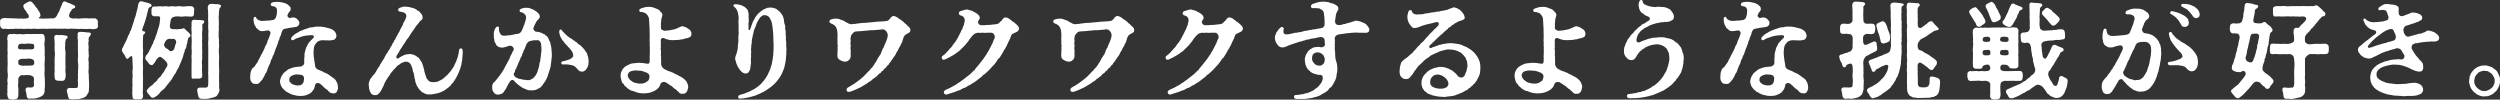
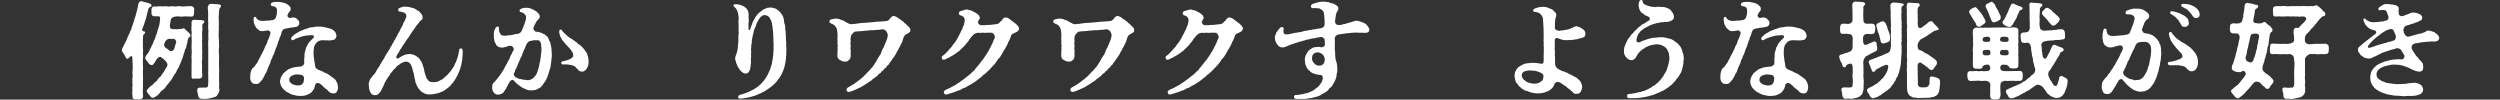
<svg xmlns="http://www.w3.org/2000/svg" id="_レイヤー_2" viewBox="0 0 426.692 17">
  <rect x="0" y="0" width="426.692" height="17" fill="#333333" stroke="none" />
  <defs>
    <style>.cls-1{fill:#fff;}</style>
  </defs>
  <g id="_レイヤー_1-2">
    <g id="txt_copy02">
-       <path class="cls-1" d="m16.73,4.47c0,.251-.179.449-.52.467-.198.09-.557.018-.79,0-.251-.072-.61.09-.79,0-.251.036-.503,0-.79-.018-.341.054-.574.054-.772-.018-.305.072-.79-.054-1.167,0-.377.09-.862-.072-1.185,0h-1.185c-.449-.054-.808.036-1.167,0-.467.072-.79-.036-1.185,0-.467.036-.88.054-1.185,0-.341-.036-.826.09-1.185,0-.377.018-.808.072-1.167,0-.323.054-.557-.018-.772.018-.359-.072-.467.054-.772.018-.341.036-.592-.018-.79.018-.287-.072-.467-.036-.808-.018-.287-.072-.413-.288-.485-.592v-.628c0-.036-.018-.054-.018-.09,0-.27.269-.521.503-.503.215-.072.503-.072.808-.018.197.018.574-.018.79.018.233,0,.574.054.772.018.233.072.431.036.772,0,.143.09.467.018.7.018.503,0,.646-.198.557-.449.018-.108-.108-.359-.198-.377-.179-.161-.161-.377-.323-.503-.126-.108-.215-.287-.323-.502-.036-.09-.072-.144-.072-.27-.036-.126.054-.305.323-.467.126,0,.251-.126.395-.233.144,0,.18-.054.359-.126h.054c.233,0,.359.126.521.323.161.198.341.377.413.557.126.143.359.341.467.646.215.216.341.557.377.7.036.323-.036.395-.179.485-.108.072-.233.234.377.216.179,0,.539.072.628-.018.431.09.88-.072,1.221,0,.144-.018.395,0,.574-.216.09-.072.126-.197.198-.251.126-.234.09-.288.251-.521.126-.143.198-.377.251-.521.108-.251.072-.269.215-.521.036-.108.18-.377.215-.557.054-.161.215-.323.359-.323.018,0,.054,0,.072.018.09.036.126.054.305.09.108.143.395.143.628.269.233.09.413.216.664.305.144.108.215.215.144.359-.072.18-.233.108-.341.198-.108.09-.269.143-.251.251-.144.162-.359.503-.395.718-.126.377.018.593.485.701.198.072.449-.036.754,0,.197.09.484,0,.772,0,.251.018.467-.054.79-.018.233-.072.485.09.79,0,.305.036.467.018.79,0,.269.072.502.287.502.557v.036c-.018.108-.018.197-.018.323,0,.09,0,.18.018.305,0,.036.018.072.018.126ZM7.665,14.792c-.036.359-.072.521-.054.843-.072.341-.162.574-.431.719-.305.215-.521.287-1.005.412-.467.126-.7.018-1.113.072-.359.036-.521-.252-.521-.539-.018-.521-.198-.736-.18-.987,0-.288.18-.395.413-.395s.341,0,.449.018c.485.036.646-.251.574-.7-.072-.197.036-.503,0-.79.018-.216-.179-.449-.377-.503-.251-.126-.503-.126-.898-.144-.287.037-.521.09-.772,0-.269.037-.592.341-.646.701.054.197,0,.539,0,.825-.072.179.018.539.018.7.054.467-.018.844,0,1.311.018.359-.233.628-.61.61-.108.036-.233.054-.359.054-.108,0-.198-.018-.287-.054-.359.036-.539-.162-.592-.592-.072-.288-.018-.431,0-.754-.054-.161,0-.539,0-.736-.09-.161.09-.521.018-.736-.036-.161-.072-.503,0-.736.054-.305.072-.701,0-1.005-.036-.323-.018-.7,0-1.041.036-.377,0-.754,0-1.023.036-.394-.054-.736,0-1.023.054-.359-.072-.808,0-1.185,0-.394-.018-.808,0-1.203-.108-.126-.054-.341-.018-.557-.054-.287.197-.557.502-.557.305.09.467-.072.844,0,.305.072.503.054.826,0,.359.09.664.072,1.095,0,.269-.018.79.054,1.077,0h.754c.215.036.485-.036.772,0,.395.018.449.323.485.557-.018.162.072.377,0,.592-.054.323-.09.754,0,1.185-.036.395.054.719-.018,1.167.072.467.054,1.005,0,1.401-.054.539.054.933,0,1.4-.072.539.036.987.036,1.347.036.484,0,.987.018,1.346Zm-4.56-6.552c.09.161.287.215.521.161.269.018.484.072.754.018.251,0,.485.018.79,0,.251.036.61,0,.664-.252-.018-.09-.018-.126,0-.251.018-.449-.251-.449-.557-.449-.287-.036-.484-.072-.825,0-.269.054-.521-.036-.826,0-.287.036-.485.054-.539.431.036.126-.054.233.018.341Zm2.71,2.28c0-.216-.054-.305-.359-.431-.233-.09-.61-.126-.933-.054-.18,0-.485.018-.772,0-.377.036-.664.197-.628.448-.036.144.018.216,0,.359.054.197.198.323.449.305.323.126.467.09.808.036.144.054.467,0,.79,0,.341.072.646-.126.646-.305.09-.161,0-.233,0-.359Zm5.367-3.519c0,.198-.126.395-.036.701-.072.43-.054.843.018.951.036.323.018.754,0,1.221v1.239c.072.341-.036.718,0,1.077.054.431.09.736,0,1.095-.09.395-.251.539-.592.503-.269.054-.467-.036-.646,0-.287-.054-.557-.072-.592-.503,0-.43-.09-.682,0-1.095-.036-.394-.018-.79,0-1.077-.018-.395-.036-.898,0-1.239.036-.412.072-.808,0-1.221-.036-.305-.018-.7,0-1.113.018-.412-.072-.718-.072-1.149,0-.269.108-.412.413-.448.233.072.485.036.844.036.233,0,.413.054.574.072.143.018.395.036.431.197.054.215-.054.288-.161.359-.126.072-.162.161-.18.394Zm4.326-1.256c.054.216-.198.377-.161.395-.054.143-.144.126-.162.269-.054.072-.108.27-.036.485-.072.305-.108.628-.018,1.059-.036.485-.054.736.018,1.077-.072.269.072.485,0,.628-.09.395-.09.628,0,.952-.036.412-.018.7,0,.951-.054.449-.072.701,0,1.149-.018.485.054.844.036,1.149.036.288.018.431.018.754.018.305-.036.574-.036.736.036.269-.054.341-.144.592-.126.108-.215.395-.323.449-.179.215-.233.179-.539.341-.269.036-.718.234-.969.198s-.539.036-.808.036c-.072,0-.143,0-.215-.018-.467.018-.467-.198-.574-.592,0-.216-.251-.754-.179-.952.036-.251.161-.323.395-.395.305.018.485.036.79.018.682-.018.7.036.718-.664-.018-.323-.072-.808,0-1.167-.054-.323.018-.825,0-1.185.018-.323.072-.825,0-1.167-.018-.413-.072-.825,0-1.167-.036-.179.018-.557,0-.772-.054-.216-.036-.557-.018-.754.018-.197,0-.539-.018-.754.036-.197.036-.574-.018-.754-.072-.198.018-.467-.018-.772-.036-.305.198-.448.449-.43.233.018.449.036.79.036.197,0,.449.126.754.054.126.036.233.108.269.215Z" />
      <path class="cls-1" d="m24.774,5.601c-.108.251-.341.305-.341.413,0,.197-.072.897-.036,1.382,0,.377-.036.682,0,.916.036.269.054.521,0,.646-.018.341.072.736,0,1.059-.018.43-.018.736,0,1.077.018.412.036.664,0,1.041-.036.305.018.808.018,1.113,0,.18-.018.592-.018.79,0,.359.018.521,0,.79-.018.215.018.467-.018.808-.036.305.054.503.036.79-.018.359-.179.521-.574.521h-.054c-.018,0-.054,0-.09.018h-.036c-.09,0-.198-.018-.305-.018-.054,0-.108,0-.162.018h-.054c-.377,0-.557-.198-.539-.592.018-.341-.072-.449-.018-.808.036-.215-.036-.521.018-.79.054-.341-.036-.467,0-.79.018-.216-.036-.557.018-.772.09-.323-.072-.843,0-1.149.09-.359,0-1.274,0-1.507-.018-1.005-.036-1.311-.7-.61-.323.341-.521-.27-.629-.485-.126-.27-.484-.574-.484-.916v-.054c.036-.288.233-.431.305-.718.036-.143.143-.234.269-.503.072-.143.161-.323.233-.485.108-.233.233-.7.449-1.005.126-.179.072-.341.215-.521.143-.197.126-.323.198-.521l.359-1.059c.054-.198.108-.503.198-.665.108-.215.143-.43.197-.664l.18-.682c.054-.179.126-.485.143-.682.036-.359.198-.772.503-.772h.036c.054.018.126,0,.251.036.144.036.341.143.628.179.215.018.359.09.629.197.161.054.269.18.269.288-.018.323-.269.251-.413.377-.09.072-.126.18-.144.305-.036.215-.143.503-.197.754-.09.377-.144.646-.251.97-.144.377-.198.682-.341,1.023-.054.143-.144.305-.233.628-.054.179.018.359.162.359.233,0,.377.126.323.269Zm7.737.413c.018.161-.108.287-.305.412-.108.072-.054.198-.161.431-.09.197-.018.413-.162.7-.126.252,0,.539-.215.772-.162.179-.126.43-.198.574-.09.179-.126.323-.18.557-.108.448-.251.7-.287.808-.09.341-.233.521-.323.79-.108.359-.198.485-.377.754-.215.305-.18.503-.413.772-.215.234-.269.413-.449.718-.144.252-.269.431-.503.701l-.539.664c-.143.179-.287.467-.574.646-.197.126-.449.359-.61.61-.072.126-.215.251-.503.467-.161.108-.467.305-.61.305-.287,0-.395-.179-.61-.467-.108-.143-.377-.377-.431-.628-.036-.143-.036-.215.126-.359.144-.126.287-.431.664-.628.341-.18.431-.521.736-.665.198-.09.359-.556.61-.718.251-.161.341-.394.574-.736.18-.161.251-.269.341-.521.036-.108.251-.377.323-.521.09-.161.215-.377.09-.646-.126-.269-.269-.413-.485-.61-.108-.108-.323-.288-.503-.395-.251-.269-.61.054-.826.341-.197.269-.269.557-.449.7-.144.108-.108.305-.431.27-.341-.036-.467-.341-.628-.539-.126-.162-.467-.467-.413-.683.036-.197.054-.341.233-.52.179-.198.359-.449.449-.683.126-.341.305-.521.377-.772.09-.305.287-.413.341-.754.054-.305.305-.485.323-.79.018-.179.233-.539.287-.79.054-.233.108-.467.233-.808.108-.305.162-.449.215-.844.144-1.005.09-1.113-.126-1.131-.251-.054-.521,0-.772-.018-.431-.018-.503-.341-.503-.61,0-.108.018-.269,0-.485,0-.323.18-.628.503-.574.377.054.915-.108,1.275-.018.215.054.592-.108.951,0,.305.09.7-.072.933-.036.377.09.592.036.898,0,.323-.054.485.072.88.054.485-.036.97-.09,1.382-.054.305.036.521.323.485.592-.036.179-.036.377-.036.521,0,.431-.09.646-.431.664-.485.018-.951-.09-1.346-.018-.341.09-.844-.054-1.203-.018-.431.036-.79.126-.933.449-.09.179-.108.413-.143.646-.018.143-.126.413-.036.808.036.162.233.305.682.27.251-.018.485.072.772,0,.108-.018.341-.054.449-.036.215.018.162-.072.359-.108.144-.018.233.072.323.179.072.108.198.197.377.359.161.143.269.197.377.377.09.143.126.161.144.27Zm-2.89.61c-.162.054-.395,0-.629,0-.395-.018-.718.179-.987.915-.072.198.161.664.503.772.161.054.287.251.449.359.305.198.736-.072.826-.485.018-.197.215-.718.287-.933.054-.143-.108-.61-.449-.628Zm3.662,6.786c-.359-.036-.61.251-.592-.485.018-.467-.018-.987,0-1.383.018-.359.018-.825.018-1.346,0-.251-.054-.521,0-.898.036-.233.018-.664,0-.897-.054-.377.018-.539,0-.916,0-.215.036-.664,0-.897-.072-.521.054-.844-.018-1.365-.054-.323-.018-.43,0-.7.018-.287,0-.431,0-.7,0-.323.233-.467.467-.449.161,0,.557.054.718.036.269-.018.395.036.664.054.09,0,.377.036.323.27-.072.305-.305.341-.341.485.018.502.054.825-.018,1.221-.054.305.036.843,0,1.149-.036.251-.018.682,0,.897.036.305-.036.539,0,.916.036.395.018.557,0,.897-.018.27.054.557-.018.916-.09.449.054.952,0,1.364-.054.395.036.79.036,1.347,0,.359-.251.485-.593.485-.305,0-.52.018-.646,0ZM37.717.952v.09c0,.161-.09.197-.198.305-.126.126-.054.287-.144.61-.054.179.018.412-.018.557-.054.269-.018.646-.018.879-.018.377.054.574.018.898-.054.394.018.628-.018.933-.036.359,0,.521-.018.79-.036.377.09.682.054,1.041-.036.359.072.683,0,1.113-.072.395,0,.701,0,1.113.036.431.036.665,0,1.113-.018.377.018.79.018,1.256,0,.341.036.647,0,.97-.036.395.018.628,0,.987-.018.287,0,.521.018.718.036.27-.072.467,0,.7.108.377-.018.701-.108.862-.143.269-.287.521-.503.61-.431.197-.772.197-1.095.305-.377.108-.754.072-1.167.072-.341,0-.611-.072-.7-.467-.054-.252-.197-.862-.179-1.077,0-.126.09-.323.377-.377h.772c.628.018.7-.036.736-.682.018-.287,0-.628,0-1.041.054-.251-.072-.628,0-1.041-.018-.251.018-.736,0-1.041-.018-.359,0-.772,0-1.041v-2.083c.018-.431-.054-.772,0-1.041.054-.377,0-.61,0-1.041,0-.288.054-.665,0-1.023-.054-.305.018-.628,0-1.041-.018-.27-.054-.7-.018-1.041-.018-.323.018-.718-.018-1.041-.018-.161-.09-.43-.018-.7.072-.251.18-.395.467-.431s.484.018.754.036c.305.037.467-.036.772.09.143.054.215.054.233.161Z" />
      <path class="cls-1" d="m47.86,6.175c-.161.143-.143.467-.233.646-.233.323-.126.467-.233.646-.108.18-.144.485-.233.628-.144.234-.162.449-.251.646-.144.323-.108.485-.251.647-.18.215-.162.52-.251.628-.233.251-.18.521-.341.861-.126.252-.269.539-.377.844-.126.359-.18.646-.395.843-.09.197-.251.61-.413.808-.09.269-.395.484-.539.682-.144.197-.359.305-.646.269-.449.036-.646-.108-.826-.395-.126-.215-.18-.412-.18-.7v-.126c.072-.251,0-.539.108-.843.126-.323.143-.539.431-.719.251-.161.287-.359.485-.61.197-.197.305-.431.413-.7.198-.287.251-.467.359-.7.09-.198.215-.323.341-.628.126-.305.323-.557.413-.952.143-.251.359-.539.413-.952.054-.143.233-.412.359-.843.126-.288.197-.503.126-.664-.143-.252-.198-.323-.574-.288-.287.054-.592.126-.88.108-.287,0-.449-.09-.574-.233-.143-.161-.413-.269-.449-.449-.072-.233-.251-.323-.287-.61-.054-.161-.09-.394-.108-.664.036-.305.018-.467.287-.485.144-.018.198.323.413.467.179.108.484.251.772.233.269-.036.395.018.754-.054.198.036.826-.054.987-.09.215.018.485-.179.592-.413.108-.287.198-.574.198-1.041.072-.449-.108-.665-.341-.826-.18-.126-.682.018-.718-.359-.036-.305.251-.377.503-.431.198-.036.359-.036.503-.036h.305c.18,0,.341.036.503.072.197.036.449.09.646.161.305.108.503.27.664.413.126.179.323.287.269.521.036.251-.072.341-.161.485-.269.233-.215.323-.359.574-.143.251.233.574.431.521.18-.054.269-.072.503-.09.251,0,.467.072.7.27.215.215.359.395.377.61.018.377-.161.539-.431.7-.287.09-.557.09-.826.143-.305.054-.646.054-.808.144-.484.036-.772.143-.862.448-.179.288-.143.574-.305.88Zm9.837,8.832c0,.162-.072.359-.161.557-.126.27-.287.377-.574.377-.269,0-.467-.036-.682-.179-.215-.144-.341-.413-.557-.521-.287-.144-.233-.252-.413-.323-.143-.054-.162-.251-.359-.359-.126-.054-.144-.162-.359-.288-.359-.215-.754-.072-.808.233-.036.234-.108.449-.18.629-.108.251-.323.448-.467.646-.269.215-.646.377-.934.485-.305.09-.574.108-.844.108h-.305c-.377,0-.664-.126-.933-.162-.269-.018-.341-.143-.557-.197-.251-.072-.341-.251-.539-.287-.251-.036-.287-.27-.484-.359l-.198-.179c-.287-.341-.503-.646-.557-1.257-.018-.161.072-.377.126-.628.054-.126.126-.341.323-.574.054-.251.251-.269.449-.502.198-.09.323-.305.503-.377.233-.161.341-.108.521-.216.179-.108.341-.072.538-.161.413-.036.557-.108.934-.108.215.018.467-.126.646-.323.143-.143.09-.43.09-.879.036-.341.072-.718.054-1.023.126-.377.18-.79.287-1.059.054-.09.215-.287.269-.521.054-.143.269-.394.359-.484.287-.252.341-.395.592-.592.126-.09.161-.431-.108-.467-.072-.036-.215,0-.341-.018-.287.018-.395.036-.628.054-.377.036-.485.09-.682.126-.215.036-.269.09-.557.179-.251.072-.305.126-.539.18-.108.018-.251.143-.485.269s-.413.036-.449-.143c-.036-.198.09-.323.161-.413.233-.233.359-.323.539-.467.09-.072.233-.09.503-.287.108-.108.251-.143.521-.27.161-.072.323-.126.592-.233.179-.072.395-.126.61-.197.161-.09.395-.162.628-.126.323-.072.772-.179,1.256-.126.198-.036.521.036.826.072.269.072.7.162.933.234.323.09.592.251.826.466.215.216.305.521.341.754.018.269-.161.503-.269.61-.198.215-.323.072-.539.179-.18.09-.198-.036-.395.036-.161.054-.251-.054-.449-.018-.162.054-.287-.054-.449,0-.431-.054-.646.018-.88.108-.287.108-.323.216-.449.341-.323.359-.377.592-.413.843-.054.27-.072.592-.072.97.054.305,0,.521.09.844.018.394.18.969.18,1.274.036.287.215.467.413.574.233.09.682.305.862.359.162.162.467.216.736.359l.323.197c.198.126.485.395.682.485.269.234.449.27.628.7.162.234.233.503.251.934.018.036.018.09.018.143Zm-6.139-2.19c-.287-.09-.395-.072-.772-.108-.287-.054-.736.09-.987.216-.305.179-.431.323-.431.754.018.323.323.574.592.718.377.144.754.216,1.005.18.341,0,.521-.09.754-.377.126-.215.161-.539.179-.862,0-.179-.161-.466-.341-.52Z" />
      <path class="cls-1" d="m78.9,10.071c-.018.359-.144.664-.126.808-.054.359-.143.449-.179.664-.018.252-.162.359-.162.485-.072.179-.144.413-.251.574-.09.288-.233.395-.269.574-.09.179-.269.395-.323.539-.162.143-.233.431-.377.503-.215.09-.233.395-.413.467-.215.197-.269.287-.467.394-.09.09-.269.198-.503.359-.215.143-.305.179-.557.27-.233.09-.449.197-.592.215-.18.018-.485.108-.628.126-.162,0-.467.108-.682.054-.413.072-.79-.054-1.077-.251-.269-.054-.503-.359-.772-.628-.198-.341-.431-.592-.503-.916-.036-.161-.198-.395-.161-.557.036-.161-.108-.233-.108-.449,0-.233-.108-.359-.09-.557.018-.126-.09-.305-.144-.466l-.072-.252c-.036-.377-.161-.61-.215-.754-.108-.179-.126-.377-.359-.539-.143-.143-.359-.197-.539-.215-.251-.019-.395.072-.61.161-.198.018-.395.215-.557.323-.215.18-.467.234-.574.503-.179.18-.449.395-.574.61-.215.252-.377.395-.484.646-.126.252-.305.359-.431.629-.126.197-.305.43-.359.61-.18.233-.162.43-.251.539-.054.233-.144.251-.215.448-.161.27-.233.592-.521.862-.233.269-.395.394-.7.394-.054,0-.108-.018-.18-.018-.431-.018-.592-.287-.736-.628-.162-.377-.18-.718-.198-.987,0-.108-.018-.198-.018-.27,0-.143.018-.269.09-.395.108-.161.036-.341.287-.592.198-.197.269-.43.503-.628.198-.179.233-.323.341-.466l.162-.305c.036-.09.197-.269.287-.449.143-.179.215-.233.269-.467.072-.179.233-.233.269-.466.09-.126.197-.216.269-.377.233-.288.269-.557.395-.7.09-.108.054-.234.18-.323.161-.108.108-.197.233-.359.18-.126.072-.27.233-.359.126-.072.108-.252.233-.449.198-.269.215-.269.269-.449.072-.251.269-.305.305-.557.018-.126.287-.287.305-.557.162-.269.233-.323.323-.574.054-.197.215-.269.323-.574.072-.179.18-.412.287-.574.126-.233.251-.377.287-.574,0-.143.198-.412.359-.718.108-.377.269-.485.215-.754,0-.359-.341-.539-.7-.628-.377-.09-.646-.036-.682-.305-.018-.161.036-.359.269-.412.198-.054.341-.126.574-.18.054-.036.108-.036.144-.036.108,0,.215.054.395.036.323,0,.61.072,1.131.216.162,0,.305.143.521.233.162.072.215.215.431.269.215.09.233.288.449.449.215.27.233.431.251.628.036.305-.108.377-.251.521-.161.09-.269.18-.359.395-.054.108-.269.269-.341.395-.287.305-.323.502-.574.808-.18.305-.413.539-.539.772-.198.27-.305.592-.539.79-.162.305-.287.377-.503.772-.215.252-.377.574-.503.79-.341.395-.323.574-.502.808-.215.323-.269.395-.359.592-.108.215.108.521.341.359.287-.198.646-.413.951-.539.431-.18.592-.126.898-.18.162-.036.305.036.592.072.251.036.198.108.449.18.233.072.161.179.431.287.144.054.233.252.287.305.233.341.341.449.467.79.108.305.198.592.305,1.005l.054.323c.072.323.18.592.233.754.054.233.161.503.287.592.143.251.377.485.898.485.431,0,.862-.018,1.167-.252.126-.036.233-.126.467-.233.179-.161.269-.216.484-.395.054-.161.287-.197.431-.413.179-.161.251-.323.377-.43.072-.126.251-.216.341-.467.108-.054.162-.288.341-.485.036-.126.143-.215.161-.413.072-.072.162-.269.287-.539,0-.143.108-.305.18-.521.09-.269.161-.61.215-.933.054-.305.054-.7.359-.682s.323.287.323.7c0,.485-.072.772-.09,1.113Z" />
      <path class="cls-1" d="m94.141,9.963c-.054.305-.036.7-.126.969.018.341-.09.61-.215,1.041-.161.413-.18.61-.323,1.023-.144.395-.323.7-.449.933-.251.234-.395.647-.592.772-.179.305-.467.359-.718.503-.215.197-.682.179-.933.233-.341-.072-.539.054-.88-.143-.377-.126-.861-.341-1.077-.557-.269-.143-.485-.377-.718-.557-.359-.305-.341-.467-.521-.503-.359-.126-.592.233-.646.395-.143.143-.233.323-.269.485-.143.143-.161.287-.269.502-.161.252-.251.395-.377.557-.144.27-.341.377-.467.395-.197.09-.377.143-.502.143-.054,0-.108-.018-.162-.018-.341,0-.503-.179-.646-.394-.215-.216-.251-.592-.251-.898,0-.395.09-.646.395-.861.215-.198.539-.665.808-.987l.341-.467c.09-.197.521-.736.664-1.149.179-.233.09-.269.305-.503.072-.269.305-.521.431-.843.072-.234.233-.628.413-.88.036-.09.054-.269.215-.449.144-.126.162-.412.018-.61-.179-.251-.431-.359-.646-.269-.09,0-.233.018-.431.126-.485.143-.664.197-.97.161-.215-.018-.467-.072-.574-.197-.233-.09-.251-.251-.395-.503-.09-.143-.215-.359-.215-.646-.072-.179-.072-.359-.072-.61.018-.252-.054-.359.018-.682.036-.143.09-.449.287-.719.108-.108.18-.287.413-.215.126.036.198.143.162.288-.036.412.018.539.162.825.126.197.251.503.682.413.251.09.377-.018.682-.036.144,0,.503,0,.682-.09.233,0,.323-.018.484-.108.323,0,.395-.054.646-.09.126-.036.413-.215.52-.449.054-.126.126-.323.233-.539.108-.215.126-.43.233-.574.036-.18.144-.485.215-.683.072-.197.09-.503.09-.61-.018-.287-.287-.539-.539-.7-.269-.179-.557,0-.574-.377-.036-.179.18-.287.467-.394.269-.09.521-.09.736-.09.323,0,.467.018.754.161.233.054.467.161.628.305.287.144.467.323.592.467.144.108.251.323.269.485.036.233-.09.413-.233.539-.305.305-.341.359-.467.628-.036.072-.072.215-.144.288-.108.108-.09.269-.126.305-.108.143-.072.233-.126.341-.054.179.269.592.503.574.215-.018.162.054.341.036.287-.036.287.161.557.161.198,0,.144.179.431.215.251.036.179.216.395.288.215.143.287.341.359.485.09.269.144.377.269.574.09.215.072.449.162.646l.09.646c-.054.161.072.521.036.664-.018.179.054.503-.036.826Zm-1.759-1.921c0-.251,0-.592-.143-.843-.108-.252-.341-.413-.718-.323-.179-.036-.485-.018-.718.054-.305.072-.449.054-.646.234-.269.251-.305.394-.395.61-.072.179-.143.341-.198.521-.072.197-.215.323-.251.557-.036.215-.197.305-.233.61-.036.269-.198.215-.251.485-.054.269-.215.466-.251.592-.09.233-.233.502-.251.592-.036.287-.162.197-.198.502-.036.234-.197.18-.215.377s-.018.252-.126.395c-.269.341.072.7.269.808.269.143.485.252.754.27.179.018.377.108.539.126.126,0,.359.018.682.072.323.036.574-.09.826-.251.197-.072.305-.288.539-.539.143-.216.287-.449.287-.592.126-.108.09-.305.197-.574.126-.198.072-.467.18-.61-.054-.234.054-.413.126-.629.018-.377.162-.843.144-1.274.108-.449.108-.861.054-1.167Zm8.078,2.567c0,.305-.054.592-.197.879-.108.198-.18.341-.359.521-.233.161-.359.234-.61.216-.359-.019-.574-.198-.7-.395-.144-.108-.18-.234-.431-.449-.197-.126-.377-.233-.574-.251-.323-.054-.467-.126-.898-.144-.126-.018-.431.018-.61.018s-.341-.143-.287-.341c.054-.216.323-.216.664-.288.233-.054.287-.108.664-.215.197-.054.341-.161.52-.323.108-.108.251-.179.18-.412.018-.288-.143-.574-.287-.772-.162-.161-.269-.412-.485-.574-.143-.09-.197-.305-.359-.377-.072-.108-.251-.27-.413-.467-.09-.216-.287-.323-.395-.521-.09-.305-.287-.395-.269-.574-.09-.215-.161-.431-.161-.557-.018-.215-.036-.574.287-.539.126.018.198.197.305.323.143.179.251.233.395.394.09.108.233.234.359.341.288.215.431.395.718.485.108.036.18.179.377.287.215.054.198.216.467.323.215.09.143.251.521.431.251.126.377.305.467.412.18.126.323.359.449.485.108.143.126.305.287.413.09.108.108.197.161.377.054.09.036.234.126.377.054.09-.018.143.036.27.036.072.036.161.036.269,0,.126.018.251.018.377Z" />
-       <path class="cls-1" d="m118.018,5.78c-.018.323-.036.27-.143.449-.108.143-.269.161-.503.252-.198.09-.341.036-.628.161-.251.126-.485.036-.628.126-.449.09-.808.036-1.257.09-.233-.036-.557.018-.808-.09-.323-.054-.628-.215-.736-.251-.305-.126-.521.09-.539.323-.018.27.054.521,0,.736-.036.162.072.341.018.503-.072.198,0,.341,0,.503,0,.27.054.341.018.485-.09.323.072.557.018.736-.054.162.036.359,0,.485.054.359-.036.467.036.844.036.197.341.61.592.7.341.126.467.287.772.341.233.036.323.162.682.252.162.108.377.251.664.341.197.126.431.252.664.359.144.054.431.27.592.431.162.161.305.269.449.592.072.179.215.503.179.754-.054.341-.143.574-.233.754-.143.144-.197.234-.341.305-.072.036-.143.036-.323.036-.054.018-.108.018-.161.018-.233,0-.449-.108-.521-.233-.036-.18-.305-.198-.431-.413-.126-.215-.341-.161-.521-.395-.161-.197-.449-.394-.682-.503-.179-.143-.323-.233-.557-.377-.521-.305-.951.09-.987.305-.036.252-.126.216-.144.323-.072.233-.251.287-.395.485-.233.197-.413.251-.521.341-.198.054-.359.144-.592.234-.449.143-1.005.161-1.382.161-.161-.054-.323-.018-.503-.054l-.449-.108c-.305-.072-.521-.234-.862-.288-.287-.054-.359-.179-.61-.323-.269-.144-.287-.288-.521-.431s-.198-.395-.431-.521c-.108-.054-.215-.341-.269-.61,0-.108-.108-.377-.108-.61,0-.521.09-.718.287-1.077.162-.305.431-.521.736-.7.413-.18.664-.377.987-.395.359-.018.718-.108,1.113-.108.233-.018,1.023.072,1.329.143.287.072.502,0,.502-.341-.018-.198.072-.574,0-.79.054-.359,0-.682.036-.987.036-.251-.036-.394,0-.628.036-.197-.072-.394-.018-.61.054-.197-.054-.377-.018-.557.036-.215-.018-.359.018-.574.018-.412-.036-.718-.018-1.131.018-.251-.018-.448-.036-.843,0-.143-.018-.395-.036-.736-.054-.144.018-.359-.036-.521-.09-.288-.162-.449-.287-.592-.198-.234-.287-.323-.574-.395-.018-.054-.215-.072-.395-.108-.198,0-.359.018-.395-.216-.054-.341.305-.377.682-.521.233-.09.502-.126.88-.143.287.018.413,0,.646.054.251.072.431.144.772.288.359.108.467.287.61.449.143.161.323.269.341.539.018.287-.09.412-.144.646-.072.251-.018.305-.054.521-.072.143-.018.197-.036.359-.054.234.054.305,0,.449-.054.126.018.179,0,.359-.036.126.269.377.467.377.215.09.323.054.557,0,.323.018.628-.09.969-.143.359-.036.682-.197,1.041-.359.269-.108.449-.233.628-.233.287.072.628.143.898.377.269.143.449.305.503.412.108.18.143.341.143.521Zm-7.18,7.091c-.036-.198-.323-.449-.592-.521-.197-.036-.646-.288-.933-.27-.359-.054-.431-.018-.736-.054-.287-.036-.664.09-.951.143-.305.144-.467.395-.485.647-.036.287.18.538.269.682.162.215.341.269.521.43.251.18.395.18.736.27.269.072.539.09.862.072.359-.036.7-.161.933-.395.09-.036.269-.143.305-.394.054-.198.126-.305.072-.61Z" />
      <path class="cls-1" d="m134.229,8.419c0,.179-.018.341-.036.449.018.072.018.143.018.233,0,.197-.036.449-.054.592.018.323-.072.557-.072.772-.036.305-.108.485-.162.772-.036.215-.09.467-.215.718-.162.305-.198.539-.323.736-.126.18-.215.413-.377.628-.179.252-.341.449-.484.628-.162.198-.395.431-.574.575-.162.143-.251.233-.413.341-.215.143-.305.252-.503.359-.251.126-.269.233-.431.287-.18.054-.215.18-.467.252-.233.072-.359.215-.521.251-.215.054-.52.252-.718.305-.413.108-.808.251-1.185.323-.521.108-1.131.198-1.382.198-.198,0-.341-.054-.341-.27s.072-.323.485-.431c.395-.108.736-.197.969-.323.143-.072.395-.126.718-.323.287-.179.503-.215.7-.377.251-.198.467-.288.682-.503.126-.126.341-.216.557-.557.126-.144.287-.288.449-.539.179-.288.287-.395.431-.682.126-.18.18-.449.341-.719.072-.233.233-.43.251-.754.09-.197.215-.431.198-.772.126-.305.072-.503.143-.808.072-.233.072-.503.072-.808.072-.323.018-.916.054-1.346l-.036-.593c-.018-.412,0-.861-.036-1.256-.036-.359-.072-.879-.126-1.239-.054-.413-.126-.861-.269-1.077-.126-.197-.161-.43-.377-.61-.126-.126-.323-.233-.646-.269-.359-.036-.503.161-.646.251-.251.179-.287.377-.449.574-.144.323-.305.485-.359.736-.09.252-.18.539-.341.862-.143.287-.126.557-.179.7-.144.395-.108.61-.198.862-.161.484.018.539-.09.843-.09.288-.036.521-.09.826-.072.305.072.484,0,.772-.054.287.036.61-.018.825-.072.341.018.646,0,.88-.036.251-.072.682-.143,1.095-.144.377-.341.664-.557.718-.395.054-.557-.018-.826-.215-.233-.162-.431-.467-.61-.719-.143-.287-.269-.466-.395-.843-.018-.288-.251-.592-.162-.862,0-.233.108-.43.18-.61.072-.341.251-.664.251-1.167.054-.161-.018-.359.072-.7.036-.143.036-.467.036-.736,0-.179-.036-.449.018-.736.108-.252-.018-.377.018-.701.018-.377-.036-.772,0-1.149-.054-.179-.036-.539,0-.772s-.018-.61-.054-.808c-.036-.288-.108-.539-.215-.754-.126-.233-.18-.341-.449-.574-.09-.072-.18-.143-.18-.233,0-.036.018-.072.036-.09.09-.126.198-.144.305-.144.287,0,.557.037.898.144.162.054.377.143.7.323.233.234.521.395.592.808.072.269.108.574.072.933.036.503.036.682.018.952-.126.161-.018.215-.036.395.018.233,0,.359,0,.664-.018.197.215.305.287.054.126-.413.215-.557.323-.898.054-.215.18-.503.359-.772.162-.287.251-.521.503-.754.108-.216.413-.449.664-.646.233-.18.485-.377.79-.449.269-.162.467-.18.88-.18.251,0,.521.09.772.162.269.072.431.341.646.449.233.179.305.394.485.592.161.197.251.52.305.718.09.394.018.628.18.97.161.323,0,.664.108.969.108.288,0,.682.072.934.054.215-.036.628.036.915.036.108.036.234.036.323,0,.233-.036.431,0,.61.018.126.036.305.036.485Z" />
      <path class="cls-1" d="m155.377,5.134c0,.323-.108.377-.395.539-.143.108-.431.215-.61.413-.018.09-.054.126-.161.305-.09.234-.072.377-.18.539,0,.162-.09.323-.233.574-.126.216-.126.341-.269.539-.143.198-.233.413-.287.557-.072.143-.269.359-.305.539-.054.143-.233.395-.323.521-.126.233-.287.359-.359.503-.126.197-.215.359-.359.503-.18.179-.18.413-.395.485-.161.143-.269.412-.395.466-.359.162-.251.395-.431.449-.287.09-.233.305-.449.431-.215.072-.377.251-.467.413-.197.215-.305.179-.467.377-.198.09-.359.234-.503.377-.162.197-.269.179-.503.341-.305.215-.431.359-.646.43-.359.234-.485.323-.718.449-.395.161-.539.27-.862.395-.269.108-.484.233-.844.341-.126.036-.251.072-.341.072-.179,0-.341-.072-.377-.234-.054-.287.054-.431.233-.521.341-.179.484-.305.79-.467.305-.161.395-.287.628-.43.197-.126.377-.305.628-.467.233-.161.377-.341.628-.539.144-.126.305-.323.503-.521.215-.233.305-.341.467-.467.162-.215.305-.377.521-.592.09-.179.269-.305.377-.574.161-.179.251-.377.431-.682.036-.251.269-.377.395-.682.144-.126.287-.431.341-.646.126-.305.143-.449.323-.683.161-.233.108-.394.287-.664.018-.179.251-.448.269-.7.108-.179.126-.359.197-.7.054-.503-.377-1.113-.844-1.113-.215-.018-.287.054-.556.072-.215-.054-.198.072-.467.018-.305.018-.592.09-.754.054-.341.018-.521,0-.754.054-.233,0-.467.054-.754.072-.198.036-.449.036-.754.054-.269.018-.395.018-.628.054-.269.036-.359.215-.539.394-.287.288-.233.467-.287.682-.072.341.072.431,0,.683-.108.43.09.557,0,.843-.09.27.054.467.018.754-.036.234,0,.485,0,.719,0,.359-.072.539-.251.736-.144.161-.485.395-.682.305-.198.09-.628-.09-.844-.233-.359-.126-.503-.503-.503-.7,0-.27,0-.485.018-.574.072-.234-.054-.126.018-.413.054-.215-.054-.395.018-.646.054-.215-.072-.359-.036-.772.072-.108-.036-.18,0-.341-.018-.251-.018-.557.018-.736-.036-.18,0-.521-.054-.736-.018-.27-.126-.521-.197-.683-.108-.143-.18-.305-.449-.466-.287-.18-.7-.216-.7-.521,0-.108.036-.162.054-.198.09-.143.269-.179.467-.233.269-.072.467-.054.628-.072.215.036.377,0,.592.108.161.09.467.161.646.233.269.108.323.27.574.323.18.072.305.215.539.251.179.072.449.036.664-.018.269.072.503-.09.754-.072.449-.072.754-.108,1.256-.108.521-.036.79-.09,1.239-.108.377-.072.736-.072,1.203-.108.323-.018.772-.036,1.113-.09.359-.036.467-.233.646-.448.143-.144.269-.413.61-.413.143,0,.395.126.7.287.18.144.233.288.467.323.18.197.323.269.467.359.143.215.251.269.449.412.162.126.233.305.395.395.251.233.359.341.359.628Z" />
      <path class="cls-1" d="m173.94,4.883c0,.251-.251.503-.467.592-.341.161-.592.269-.7.341-.233.126-.287.701-.521,1.077-.072.161-.215.341-.233.521-.162.197-.144.395-.269.503-.143.269-.198.413-.269.503-.215.126-.126.323-.233.377-.036.126-.251.412-.359.61-.162.197-.198.394-.323.466-.269.234-.341.395-.539.701-.162.197-.323.466-.574.682-.198.197-.323.359-.592.646-.18.179-.449.431-.646.61-.233.233-.503.305-.664.574-.215.179-.52.377-.7.539-.287.215-.413.341-.646.467-.395.197-.503.377-.79.467-.377.143-.449.341-.736.412-.538.144-.61.359-.987.449-.449.108-.628.288-1.059.377-.323.108-.574.197-1.005.323-.054.018-.108.018-.144.018-.251,0-.395-.179-.395-.377,0-.305.269-.431.808-.646.413-.162.628-.359.915-.485.431-.18.485-.341.808-.503s.395-.323.682-.467c.198-.161.305-.233.592-.467.144-.126.377-.305.574-.449.215-.143.503-.502.718-.682.126-.018.197-.161.287-.323.215-.27.502-.61.7-.844.198-.233.251-.377.521-.664.108-.161.323-.395.449-.646.18-.234.269-.359.413-.664.198-.216.233-.431.395-.682.144-.27.233-.413.359-.719.143-.161.179-.485.341-.79.161-.197.197-.557.054-.754-.18-.341-.359-.413-.628-.395-.18.018-.323,0-.61,0-.269,0-.431.072-.593.018-.251-.072-.377.036-.502.018-.269-.054-.377-.018-.61,0-.449.036-.826.503-1.023.754-.215.234-.377.485-.485.682-.143.18-.377.413-.502.611-.126.161-.395.412-.557.557-.215.197-.359.359-.503.502-.359.18-.359.305-.61.431-.269.143-.323.252-.61.395-.287.108-.395.251-.646.341-.305.108-.449.288-.736.305-.215.054-.359-.161-.359-.377,0-.108.036-.233.161-.287.144-.143.449-.323.61-.539.251-.215.413-.467.646-.718.161-.162.395-.377.502-.646.144-.162.251-.27.467-.593.161-.233.287-.466.449-.772.108-.179.161-.377.269-.521.09-.126.162-.341.251-.557.126-.09.215-.377.251-.557.108-.233.198-.341.215-.592.018-.215.126-.269.09-.485.09-.359-.197-.754-.449-.843-.269-.09-.539-.108-.539-.431,0-.359.305-.377.574-.467.395-.143.61-.179.808-.197.215,0,.233.108.557.143.233.036.377.144.736.323.215.126.413.215.628.431.162.143.233.251.269.448.018.252-.072.341-.143.413-.144.126-.018.197-.144.305-.072.072-.018.251.108.394.108.144.269.252.449.234.305-.036.503.054.79-.036.377-.036.736.018,1.041-.072.215.018.538-.054.898-.108.197-.054.233-.108.341-.179.09-.126.143-.251.305-.305.126-.054.09-.179.287-.377.161-.161.233-.234.467-.252.341,0,.7.27.951.485.233.126.215.252.359.252.269.179.341.305.467.377.179.162.359.341.449.503.054.108.09.198.09.288Z" />
      <path class="cls-1" d="m193.579,5.134c0,.323-.108.377-.395.539-.143.108-.431.215-.61.413-.018.09-.054.126-.161.305-.09.234-.072.377-.18.539,0,.162-.09.323-.233.574-.126.216-.126.341-.269.539-.143.198-.233.413-.287.557-.072.143-.269.359-.305.539-.054.143-.233.395-.323.521-.126.233-.287.359-.359.503-.126.197-.215.359-.359.503-.18.179-.18.413-.395.485-.161.143-.269.412-.395.466-.359.162-.251.395-.431.449-.287.09-.233.305-.449.431-.215.072-.377.251-.467.413-.197.215-.305.179-.467.377-.198.09-.359.234-.503.377-.162.197-.269.179-.503.341-.305.215-.431.359-.646.43-.359.234-.485.323-.718.449-.395.161-.539.27-.862.395-.269.108-.484.233-.844.341-.126.036-.251.072-.341.072-.179,0-.341-.072-.377-.234-.054-.287.054-.431.233-.521.341-.179.484-.305.79-.467.305-.161.395-.287.628-.43.197-.126.377-.305.628-.467.233-.161.377-.341.628-.539.144-.126.305-.323.503-.521.215-.233.305-.341.467-.467.162-.215.305-.377.521-.592.09-.179.269-.305.377-.574.161-.179.251-.377.431-.682.036-.251.269-.377.395-.682.144-.126.287-.431.341-.646.126-.305.143-.449.323-.683.161-.233.108-.394.287-.664.018-.179.251-.448.269-.7.108-.179.126-.359.197-.7.054-.503-.377-1.113-.844-1.113-.215-.018-.287.054-.556.072-.215-.054-.198.072-.467.018-.305.018-.592.09-.754.054-.341.018-.521,0-.754.054-.233,0-.467.054-.754.072-.198.036-.449.036-.754.054-.269.018-.395.018-.628.054-.269.036-.359.215-.539.394-.287.288-.233.467-.287.682-.072.341.072.431,0,.683-.108.43.09.557,0,.843-.09.27.054.467.018.754-.036.234,0,.485,0,.719,0,.359-.072.539-.251.736-.144.161-.485.395-.682.305-.198.09-.628-.09-.844-.233-.359-.126-.503-.503-.503-.7,0-.27,0-.485.018-.574.072-.234-.054-.126.018-.413.054-.215-.054-.395.018-.646.054-.215-.072-.359-.036-.772.072-.108-.036-.18,0-.341-.018-.251-.018-.557.018-.736-.036-.18,0-.521-.054-.736-.018-.27-.126-.521-.197-.683-.108-.143-.18-.305-.449-.466-.287-.18-.7-.216-.7-.521,0-.108.036-.162.054-.198.09-.143.269-.179.467-.233.269-.072.467-.054.628-.072.215.036.377,0,.592.108.161.09.467.161.646.233.269.108.323.27.574.323.18.072.305.215.539.251.179.072.449.036.664-.018.269.072.503-.09.754-.072.449-.072.754-.108,1.256-.108.521-.036.79-.09,1.239-.108.377-.072.736-.072,1.203-.108.323-.018.772-.036,1.113-.09.359-.036.467-.233.646-.448.143-.144.269-.413.61-.413.143,0,.395.126.7.287.18.144.233.288.467.323.18.197.323.269.467.359.143.215.251.269.449.412.162.126.233.305.395.395.251.233.359.341.359.628Z" />
      <path class="cls-1" d="m212.143,4.883c0,.251-.251.503-.467.592-.341.161-.592.269-.7.341-.233.126-.287.701-.521,1.077-.072.161-.215.341-.233.521-.162.197-.144.395-.269.503-.143.269-.198.413-.269.503-.215.126-.126.323-.233.377-.036.126-.251.412-.359.61-.162.197-.198.394-.323.466-.269.234-.341.395-.539.701-.162.197-.323.466-.574.682-.198.197-.323.359-.592.646-.18.179-.449.431-.646.61-.233.233-.503.305-.664.574-.215.179-.52.377-.7.539-.287.215-.413.341-.646.467-.395.197-.503.377-.79.467-.377.143-.449.341-.736.412-.538.144-.61.359-.987.449-.449.108-.628.288-1.059.377-.323.108-.574.197-1.005.323-.054.018-.108.018-.144.018-.251,0-.395-.179-.395-.377,0-.305.269-.431.808-.646.413-.162.628-.359.915-.485.431-.18.485-.341.808-.503s.395-.323.682-.467c.198-.161.305-.233.592-.467.144-.126.377-.305.574-.449.215-.143.503-.502.718-.682.126-.018.197-.161.287-.323.215-.27.502-.61.7-.844.198-.233.251-.377.521-.664.108-.161.323-.395.449-.646.18-.234.269-.359.413-.664.198-.216.233-.431.395-.682.144-.27.233-.413.359-.719.143-.161.179-.485.341-.79.161-.197.197-.557.054-.754-.18-.341-.359-.413-.628-.395-.18.018-.323,0-.61,0-.269,0-.431.072-.593.018-.251-.072-.377.036-.502.018-.269-.054-.377-.018-.61,0-.449.036-.826.503-1.023.754-.215.234-.377.485-.485.682-.143.18-.377.413-.502.611-.126.161-.395.412-.557.557-.215.197-.359.359-.503.502-.359.18-.359.305-.61.431-.269.143-.323.252-.61.395-.287.108-.395.251-.646.341-.305.108-.449.288-.736.305-.215.054-.359-.161-.359-.377,0-.108.036-.233.161-.287.144-.143.449-.323.61-.539.251-.215.413-.467.646-.718.161-.162.395-.377.502-.646.144-.162.251-.27.467-.593.161-.233.287-.466.449-.772.108-.179.161-.377.269-.521.09-.126.162-.341.251-.557.126-.09.215-.377.251-.557.108-.233.198-.341.215-.592.018-.215.126-.269.09-.485.09-.359-.197-.754-.449-.843-.269-.09-.539-.108-.539-.431,0-.359.305-.377.574-.467.395-.143.61-.179.808-.197.215,0,.233.108.557.143.233.036.377.144.736.323.215.126.413.215.628.431.162.143.233.251.269.448.018.252-.072.341-.143.413-.144.126-.018.197-.144.305-.072.072-.018.251.108.394.108.144.269.252.449.234.305-.036.503.054.79-.036.377-.036.736.018,1.041-.072.215.018.538-.054.898-.108.197-.054.233-.108.341-.179.09-.126.143-.251.305-.305.126-.054.09-.179.287-.377.161-.161.233-.234.467-.252.341,0,.7.27.951.485.233.126.215.252.359.252.269.179.341.305.467.377.179.162.359.341.449.503.054.108.09.198.09.288Z" />
      <path class="cls-1" d="m233.721,5.009c0,.467-.323.592-.61.592-.718-.036-1.059,0-1.364-.018-.413-.072-.503.018-.898,0-.449.072-.718.054-1.059.108-.323.054-.736.108-1.131.161-.323.036-.431.09-.628.234-.215.233-.198.305-.215.449-.036.233.054.287.018.448-.054.18.036.288,0,.449-.036.179-.054.288,0,.413.018.09-.018.179-.018.341-.036.305.072.503.054.736.018.215,0,.574.036.825,0,.072.018.252.036.323.126.359.143.539.233.79.072.288.054.557.072.898.054.521-.144.808-.144,1.239-.018.305-.269.825-.377,1.059-.18.143-.108.305-.287.467-.108.197-.18.269-.323.412-.198.054-.287.198-.377.377-.179.215-.197.233-.413.341-.143.126-.341.27-.449.288-.108.09-.233.072-.341.215-.323.198-.826.395-1.185.431-.341.161-.754.161-1.131.234-.413.072-.592.072-1.005.072h-.862c-.359,0-.449-.126-.485-.27-.09-.305.126-.413.341-.413.539.018.592-.09.915-.108.395-.018.557-.161.88-.197.269-.036.449-.161.808-.305.323-.108.592-.359.862-.574.269-.126.467-.412.682-.682.233-.287.395-.646.413-1.041.018-.269-.161-.539-.467-.521-.395.018-.7-.126-.987-.197s-.574-.233-.808-.503c-.251-.179-.502-.485-.592-.808-.161-.288-.161-.574-.215-1.023-.054-.233.09-.557.162-.843.18-.305.305-.574.449-.719.143-.179.467-.394.682-.503.198-.108.485-.143.826-.179.161.054.233-.072.503.036.215.036.359.09.664-.143.143-.108.198-.251.108-.628,0-.161.036-.288-.018-.449.054-.197-.341-.557-.682-.503-.251.054-.413.09-.521.072-.233.036-.377.18-.628.144-.126.054-.377,0-.628.126-.287.108-.574.054-.808.179s-.359.072-.521.161c-.233.126-.413.054-.592.162-.198.072-.359.126-.557.179-.233.072-.431.126-.718.233-.269.09-.449.162-.61.234-.179.126-.359.126-.484.197-.126.072-.251.09-.431.09-.269,0-.431-.054-.539-.143-.161-.143-.251-.161-.377-.413-.251-.269-.395-.682-.395-1.167,0-.161.018-.269.108-.43.126-.198.054-.341.269-.557.233-.216.18-.359.413-.521.198-.144.215-.305.503-.252.144.036.287.234.215.413-.108.269,0,.305-.036.485,0,.215.215.341.431.359.305-.036.395.018.646-.072.215-.072.431-.054.736-.161.108,0,.215-.09.377-.054.144.036.215-.09.521-.09.18,0,.395-.036.628-.143.126-.018.359-.126.629-.108.126-.018.431-.143.61-.126.143.018.377-.108.628-.108.287,0,.485-.09.61-.108.18,0,.592-.072.772-.144.197-.018.467-.394.431-.556-.054-.216.054-.18,0-.341s.09-.215-.018-.395c0-.449-.018-.664-.09-1.059.072-.054-.054-.126-.036-.269-.072-.179-.108-.341-.431-.521-.215-.143-.395-.233-.628-.197-.215-.036-.449-.054-.7-.036-.162.018-.395.018-.431-.252-.018-.179.054-.394.413-.503.251-.072.502-.143.682-.215.395-.108.664-.126.88-.126h.143c.036-.018.072-.018.108-.018.161,0,.341.09.521.054.359,0,.449.215.825.233.18.018.521.161.736.341.215.09.395.305.359.503.036.143.018.323-.108.43-.126.108-.036.144-.072.18-.162.126-.072.197-.126.251-.108.126-.09.341-.126.503-.036.251-.072.413-.09.592-.054.377-.054.539.162.772.108.126.395.18.646.126.18.036.305-.036.449-.09.18-.09.323.019.646-.161.215-.036.341-.108.521-.143.126.018.305-.108.449-.143.323-.018.449-.234.682-.18.395-.036.898.198,1.31.359l.233.126c.323.18.736.808.736.987Zm-7.665,4.847c-.072-.197-.126-.412-.323-.557-.323-.269-.467-.341-.808-.359-.269-.018-.628.108-.736.269-.233.198-.233.449-.251.664-.054.377.09.628.341.916s.503.413.88.413c.287.036.521-.108.7-.288.09-.108.144-.161.18-.341.018-.108.072-.126.054-.359,0-.108.054-.215-.036-.359Z" />
-       <path class="cls-1" d="m252.661,11.56c0,.216,0,.413-.018.503l-.054.395c-.036.377-.233.574-.251.718-.036.09-.233.377-.251.485-.036.161-.251.269-.305.431-.072.197-.323.269-.377.412-.162.216-.269.162-.395.377-.197.179-.359.161-.449.341-.126.143-.287.161-.485.287-.126.036-.395.252-.485.27-.269.143-.736.287-1.059.412-.323.18-.664.198-1.095.252-.269-.018-.628.108-.915.108-.054,0-.09,0-.144-.018h-.161c-.377,0-.718-.054-1.059-.108-.198-.036-.359-.072-.628-.143-.215-.037-.431-.198-.592-.216-.251-.036-.341-.197-.521-.323-.162-.126-.341-.216-.431-.413-.179-.215-.233-.359-.287-.539-.054-.251-.143-.503-.072-.79-.036-.377.126-.592.287-.97.18-.197.162-.288.341-.413.198-.143.233-.305.449-.449l.323-.215c.233-.161.485-.197.736-.341.431-.072.79-.215,1.113-.197.287,0,.521.036.682.072.251.09.377.143.646.216.198.108.395.233.592.305.126.054.323.288.539.431s.287.305.521.592c.269.197.718.323.933.054.144-.179.233-.179.323-.557.054-.215.215-.323.233-.682.018-.27.162-.395.108-.718-.072-.395.018-.539-.143-.826-.126-.179-.09-.431-.305-.61-.198-.161-.162-.269-.377-.413-.143-.09-.143-.269-.502-.394-.18-.072-.341-.18-.61-.27-.395-.126-.718-.161-1.041-.161-.359-.072-.628.018-.915.09-.233.054-.467.09-.898.252-.341.179-.539.251-.88.394-.377.161-.664.288-.844.521-.323.179-.61.377-.915.664-.341.323-.449.449-.611.61-.305.216-.467.449-.646.701-.143.269-.431.484-.521.754-.233.377-.431.521-.557.7-.161.252-.467.413-.826.341-.359.018-.556-.198-.736-.395-.198-.179-.215-.449-.269-.825.036-.126.036-.431.054-.629-.054-.126.09-.143.036-.251.09-.341.162-.646.269-.808.09-.144.359-.323.61-.557.198-.054.251-.216.377-.252.233-.179.359-.341.574-.521.269-.126.431-.448.754-.754.215-.179.323-.449.557-.61.269-.215.413-.557.718-.718.161-.126.323-.377.61-.701.18-.161.413-.412.664-.718.215-.251.449-.377.682-.7.054-.108.215-.09.431-.413.215-.215.287-.215.359-.448.054-.198-.036-.395-.215-.413-.233-.018-.413.054-.611.108-.287.09-.538.108-.808.197-.198.072-.503.072-.772.198-.323.072-.449.143-.736.251-.359.126-.592.252-.987.252-.162,0-.323-.019-.503-.216-.143-.161-.251-.359-.377-.485-.251-.394-.341-.897-.341-1.149-.018-.108,0-.341.108-.682.036-.269.144-.485.341-.521.305-.054.305.143.395.395.143.215.431.341.754.359.162,0,.341-.054.521-.037.323.037.574-.036.969-.143.269-.018.539-.054.952-.143.215-.09.646-.018.933-.161.126-.054.449.036.664-.09.18-.108.341,0,.646-.126.197-.09.413-.018.646-.161.143-.09.431-.161.592-.233.126.018.179-.126.341-.126.144,0,.305.018.628.144.198.179.449.197.592.394.18.126.305.395.485.557.144.27.198.467.215.557.054.341-.126.431-.341.485-.305.179-.413.126-.682.252-.233.054-.323.215-.521.269-.161.036-.251.251-.484.323-.233.072-.323.341-.539.412-.287.09-.18.198-.413.359-.341.305-.431.359-.557.467-.143.179-.287.287-.538.485l-.521.484c-.126.162-.413.341-.521.521-.233.198-.341.288-.521.503-.251.18-.359.305-.377.359-.09.197,0,.359.179.377.215.019.233-.143.503-.179s.359-.179.557-.197c.269-.036.269-.161.503-.179.233.018.467-.18.772-.162.413-.09.628-.108,1.149-.126.287.036.538.036.862.09.251.054.574.072.915.198.269.126.61.287.844.359.269.126.592.377.79.485.144.126.485.377.664.592.215.269.305.413.521.718.143.341.287.592.341.826.072.251.09.61.09.933Zm-5.565,2.298c-.036-.143-.198-.341-.341-.503-.215-.161-.341-.287-.628-.448-.215-.072-.592-.234-.898-.18-.413.072-.592.18-.754.359-.251.251-.359.467-.377.898-.018.287.054.484.162.574.054.161.233.269.413.341.413.179.862.252,1.185.234.269-.018.449.036.7-.108.377-.09.539-.269.628-.557.054-.179.036-.412-.09-.61Z" />
      <path class="cls-1" d="m270.596,5.78c-.018.323-.036.27-.143.449-.108.143-.269.161-.503.252-.198.09-.341.036-.628.161-.251.126-.485.036-.628.126-.449.09-.808.036-1.257.09-.233-.036-.557.018-.808-.09-.323-.054-.628-.215-.736-.251-.305-.126-.521.09-.539.323-.018.27.054.521,0,.736-.036.162.072.341.018.503-.072.198,0,.341,0,.503,0,.27.054.341.018.485-.09.323.072.557.018.736-.054.162.036.359,0,.485.054.359-.036.467.036.844.036.197.341.61.592.7.341.126.467.287.772.341.233.036.323.162.682.252.162.108.377.251.664.341.197.126.431.252.664.359.144.054.431.27.592.431.162.161.305.269.449.592.072.179.215.503.179.754-.054.341-.143.574-.233.754-.144.144-.198.234-.341.305-.072.036-.143.036-.323.036-.054.018-.108.018-.161.018-.233,0-.449-.108-.521-.233-.036-.18-.305-.198-.431-.413-.126-.215-.341-.161-.52-.395-.162-.197-.449-.394-.682-.503-.18-.143-.323-.233-.557-.377-.521-.305-.951.09-.987.305-.036.252-.126.216-.144.323-.072.233-.251.287-.395.485-.233.197-.413.251-.521.341-.198.054-.359.144-.592.234-.449.143-1.005.161-1.382.161-.161-.054-.323-.018-.503-.054l-.449-.108c-.305-.072-.521-.234-.862-.288-.287-.054-.359-.179-.61-.323-.269-.144-.287-.288-.521-.431s-.198-.395-.431-.521c-.108-.054-.215-.341-.269-.61,0-.108-.108-.377-.108-.61,0-.521.09-.718.287-1.077.162-.305.431-.521.736-.7.413-.18.664-.377.987-.395.359-.018.718-.108,1.113-.108.233-.018,1.023.072,1.329.143.287.072.502,0,.502-.341-.018-.198.072-.574,0-.79.054-.359,0-.682.036-.987.036-.251-.036-.394,0-.628.036-.197-.072-.394-.018-.61.054-.197-.054-.377-.018-.557.036-.215-.018-.359.018-.574.018-.412-.036-.718-.018-1.131.018-.251-.018-.448-.036-.843,0-.143-.018-.395-.036-.736-.054-.144.018-.359-.036-.521-.09-.288-.162-.449-.287-.592-.198-.234-.287-.323-.574-.395-.018-.054-.215-.072-.395-.108-.198,0-.359.018-.395-.216-.054-.341.305-.377.682-.521.233-.09.502-.126.88-.143.287.018.413,0,.646.054.251.072.431.144.772.288.359.108.467.287.61.449.143.161.323.269.341.539.018.287-.09.412-.144.646-.072.251-.018.305-.054.521-.072.143-.018.197-.036.359-.054.234.054.305,0,.449-.054.126.018.179,0,.359-.036.126.269.377.467.377.215.09.323.054.557,0,.323.018.628-.09.969-.143.359-.036.682-.197,1.041-.359.269-.108.449-.233.628-.233.287.072.628.143.898.377.269.143.449.305.503.412.108.18.143.341.143.521Zm-7.18,7.091c-.036-.198-.323-.449-.592-.521-.198-.036-.646-.288-.933-.27-.359-.054-.431-.018-.736-.054-.287-.036-.664.09-.951.143-.305.144-.467.395-.485.647-.036.287.18.538.269.682.162.215.341.269.521.43.251.18.395.18.736.27.269.072.539.09.862.072.359-.036.7-.161.933-.395.09-.036.269-.143.305-.394.054-.198.126-.305.072-.61Z" />
      <path class="cls-1" d="m287.381,9.945c0,.143-.018.305-.054.448-.018.162-.018.323,0,.395-.018.143-.108.413-.126.646-.072.197-.108.503-.198.628,0,.288-.126.323-.269.592-.09.252-.269.377-.341.557-.197.234-.341.359-.395.521-.162.126-.269.288-.449.485-.09.143-.269.269-.484.431l-.323.251c-.323.252-.987.664-1.256.736-.341.162-.574.27-.826.359-.377.126-.502.251-.772.288-.323.036-.449.161-.772.197-.449.054-.539.143-.898.161-.395.036-.628.108-.952.108h-.09c-.287-.018-.574.018-.826.018-.449,0-.574-.018-.646-.269-.09-.288.143-.503.449-.467.502-.018.736-.143.987-.143.215,0,.413-.179.664-.161.359.018.395-.18.646-.18.341-.018.359-.161.664-.251.251-.072.323-.198.574-.288.233-.09.305-.305.539-.359.287-.072.269-.234.557-.413.251-.161.359-.395.574-.557l.233-.287c.198-.234.395-.539.521-.808.144-.215.359-.557.431-.897.09-.27.233-.647.269-.916.054-.27.143-.557.108-.97-.054-.233-.036-.646-.143-.879-.162-.252-.162-.431-.395-.7-.323-.359-.862-.557-1.149-.611l-.323-.054c-.449,0-.808.108-1.095.144-.341.09-.628.233-.987.394-.233.18-.287.27-.467.288-.126.143-.287.305-.413.341-.198.234-.521.61-.61.844-.162.305-.287.431-.395.521-.161.108-.287.179-.484.179-.126,0-.395-.054-.521-.143-.126-.018-.233-.234-.413-.377-.323-.413-.359-.646-.359-1.041,0-.287.036-.466.072-.646.036-.161.162-.305.215-.592.144-.197.198-.467.287-.574.054-.179.251-.377.359-.521.162-.197.269-.43.413-.539.108-.09.323-.269.449-.502.144-.18.359-.252.485-.467.09-.126.287-.27.395-.323.126-.054.395-.413.646-.485.179-.036.395-.179.557-.341.161-.054.287-.144.341-.198.143-.09.251-.126.179-.466-.054-.216-.574-.341-.898-.503-.072-.144-.233-.288-.431-.323-.198-.197-.341-.395-.431-.646-.09-.233-.108-.539-.143-.772,0-.18.072-.503.215-.701.072-.09.143-.108.251-.108.144,0,.198.018.233.234.09.448.287.484.467.574.215.108.503.233.88.305l.269.036c.287.018.682.108.772.018.108-.036.413-.036.557,0,.359.054.682,0,.951.09.251.09.646.234.844.413.179.143.197.377.413.521.072.233.215.449.18.628.054.359-.162.628-.521.736-.323.198-.718.198-.933.198-.126-.054-.162-.018-.269.018-.233.072-.503-.018-.664.072-.251.108-.449.054-.79.179-.251.036-.61.198-.826.27-.341.126-.467.305-.718.359-.323.18-.449.252-.664.449-.215.09-.395.323-.539.539-.179.126-.287.485-.341.646-.09.252-.108.323-.126.61,0,.126.072.288.197.323.144.036.269.018.377-.018.233-.09.269-.162.646-.288.359-.072.61-.251.933-.305.305-.054.628-.198.969-.18.233.036.7-.108.952-.072.323.036.574-.036.844.072.251.054.502.126.772.18.162.018.485.179.682.305.143.143.359.323.592.431.126.126.359.377.467.539.144.126.251.395.341.646.054.233.108.503.233.736.054.252.072.467.072.683Z" />
      <path class="cls-1" d="m298.781,6.175c-.161.143-.143.467-.233.646-.233.323-.126.467-.233.646-.108.18-.143.485-.233.628-.144.234-.162.449-.251.646-.144.323-.108.485-.251.647-.18.215-.162.52-.251.628-.233.251-.18.521-.341.861-.126.252-.269.539-.377.844-.126.359-.18.646-.395.843-.09.197-.251.61-.413.808-.09.269-.395.484-.539.682-.144.197-.359.305-.646.269-.449.036-.646-.108-.826-.395-.126-.215-.18-.412-.18-.7v-.126c.072-.251,0-.539.108-.843.126-.323.144-.539.431-.719.251-.161.287-.359.485-.61.197-.197.305-.431.413-.7.198-.287.251-.467.359-.7.09-.198.215-.323.341-.628.126-.305.323-.557.413-.952.144-.251.359-.539.413-.952.054-.143.233-.412.359-.843.126-.288.197-.503.126-.664-.143-.252-.198-.323-.574-.288-.287.054-.592.126-.88.108-.287,0-.449-.09-.574-.233-.143-.161-.413-.269-.449-.449-.072-.233-.251-.323-.288-.61-.054-.161-.09-.394-.108-.664.036-.305.018-.467.287-.485.144-.018.198.323.413.467.179.108.484.251.772.233.269-.036.395.018.754-.054.198.036.826-.054.987-.09.215.018.485-.179.592-.413.108-.287.198-.574.198-1.041.072-.449-.108-.665-.341-.826-.18-.126-.682.018-.718-.359-.036-.305.251-.377.503-.431.198-.036.359-.036.503-.036h.305c.18,0,.341.036.503.072.197.036.449.09.646.161.305.108.503.27.664.413.126.179.323.287.269.521.036.251-.072.341-.161.485-.269.233-.215.323-.359.574-.143.251.233.574.431.521.179-.054.269-.072.503-.09.251,0,.467.072.7.27.215.215.359.395.377.61.018.377-.161.539-.431.7-.287.09-.557.09-.826.143-.305.054-.646.054-.808.144-.485.036-.772.143-.862.448-.179.288-.143.574-.305.88Zm9.837,8.832c0,.162-.072.359-.161.557-.126.27-.287.377-.574.377-.269,0-.467-.036-.682-.179-.215-.144-.341-.413-.556-.521-.288-.144-.233-.252-.413-.323-.143-.054-.161-.251-.359-.359-.126-.054-.144-.162-.359-.288-.359-.215-.754-.072-.808.233-.036.234-.108.449-.18.629-.108.251-.323.448-.467.646-.269.215-.646.377-.933.485-.305.09-.574.108-.844.108h-.305c-.377,0-.664-.126-.933-.162-.269-.018-.341-.143-.557-.197-.251-.072-.341-.251-.539-.287-.251-.036-.287-.27-.485-.359l-.197-.179c-.287-.341-.503-.646-.557-1.257-.018-.161.072-.377.126-.628.054-.126.126-.341.323-.574.054-.251.251-.269.449-.502.198-.09.323-.305.503-.377.233-.161.341-.108.521-.216.179-.108.341-.072.538-.161.413-.036.557-.108.934-.108.215.018.467-.126.646-.323.143-.143.09-.43.09-.879.036-.341.072-.718.054-1.023.126-.377.18-.79.287-1.059.054-.09.215-.287.269-.521.054-.143.269-.394.359-.484.287-.252.341-.395.592-.592.126-.09.161-.431-.108-.467-.072-.036-.215,0-.341-.018-.287.018-.395.036-.628.054-.377.036-.485.09-.682.126-.215.036-.269.09-.557.179-.251.072-.305.126-.539.18-.108.018-.251.143-.485.269s-.413.036-.449-.143c-.036-.198.09-.323.162-.413.233-.233.359-.323.539-.467.09-.072.233-.09.503-.287.108-.108.251-.143.52-.27.162-.072.323-.126.593-.233.179-.072.395-.126.61-.197.161-.09.395-.162.628-.126.323-.072.772-.179,1.256-.126.198-.036.521.036.826.072.269.072.7.162.933.234.323.09.592.251.826.466.215.216.305.521.341.754.018.269-.161.503-.269.61-.197.215-.323.072-.538.179-.18.09-.198-.036-.395.036-.161.054-.251-.054-.449-.018-.162.054-.287-.054-.449,0-.431-.054-.646.018-.88.108-.287.108-.323.216-.449.341-.323.359-.377.592-.413.843-.054.27-.072.592-.072.97.054.305,0,.521.09.844.018.394.18.969.18,1.274.036.287.215.467.413.574.233.09.682.305.862.359.162.162.467.216.736.359l.323.197c.198.126.485.395.682.485.269.234.449.27.628.7.162.234.233.503.251.934.018.036.018.09.018.143Zm-6.139-2.19c-.287-.09-.395-.072-.772-.108-.287-.054-.736.09-.987.216-.305.179-.431.323-.431.754.018.323.323.574.592.718.377.144.754.216,1.005.18.341,0,.521-.09.754-.377.126-.215.161-.539.179-.862,0-.179-.161-.466-.341-.52Z" />
      <path class="cls-1" d="m319.301,9.155c-.197.161-.484.27-.808.449-.215.143-.485.718-.449.808-.036.341-.054.449,0,.719-.072.215.072.412,0,.736-.018.305.036.449.018.718-.054.27-.036.431,0,.718.018.359.09.701.018.916l-.018,1.059c-.126.377-.126.574-.287.861-.18.09-.341.377-.521.395-.251.179-.377.108-.682.233-.215.018-.431.108-.61.108-.036,0-.09-.018-.126-.036h-.143c-.233,0-.449-.037-.539.018-.036.018-.09.018-.126.018-.233,0-.467-.162-.521-.377-.126-.126-.018-.323-.126-.628,0-.234-.161-.521-.09-.592-.09-.18.215-.341.359-.359.323-.036.467.018.826.018.305,0,.413,0,.628-.108.09,0,.054-.197.108-.592.054-.323,0-.628,0-.916-.072-.359-.036-.574,0-.933,0-.143.036-.449,0-.718-.018-.431-.018-.539-.198-.754-.09-.108-.287-.054-.503.018-.198.108-.413.108-.413.305-.036.09-.144.287-.269.233-.18.054-.287-.09-.341-.215-.126-.305-.072-.359-.233-.628-.162-.162-.233-.431-.269-.61,0-.09-.072-.126-.072-.252v-.054c-.018-.018-.018-.036-.018-.072,0-.108.126-.269.251-.305.162-.036.341-.054.664-.233.323-.09.592-.108.7-.233.126-.036.287-.036.377-.162.162-.126.251-.341.323-.574-.072-.197.018-.574,0-.933.018-.198-.018-.449,0-.772-.036-.179-.072-.359-.323-.557-.108-.072-.341-.036-.502-.072-.251-.09-.377,0-.754-.018-.431.018-.574-.143-.574-.592,0-.233-.018-.341,0-.557-.018-.323.198-.61.574-.592.341-.018.395.054.754.036.161.018.341-.018.449-.108.09-.072.287-.161.341-.395,0-.179.018-.377,0-.592.018-.412-.018-.557,0-.987.036-.395-.09-.772-.018-1.293.036-.233.269-.43.467-.43.287,0,.449.036.772.036.287,0,.413.072.646.072.108.018.269.126.287.233.018.18-.054.216-.126.288-.233.215-.198.412-.162.574,0,.251-.036.682-.036,1.041,0,.43.018.646.036.969-.054.108.162.485.305.521.144.036.359.054.539.054.287-.036.449-.036.682-.018.341.054.449.234.485.592,0,.27.054.467-.018.557-.036.449-.18.61-.467.592-.233.108-.359,0-.646.018-.143-.036-.198-.036-.359,0-.485.054-.646.557-.574.646-.054.234.018.252,0,.449-.018.341.054.557.215.718.126.108.592-.018.772-.161.269-.126.485-.215.646-.287.161-.09.251-.108.377-.09.179.072.305.161.305.394,0,.108-.018.216.054.431.036.108.036.359.036.503-.018.269-.341.413-.503.467-.143.036-.341.215-.592.287Zm5.619-8.419c.018.341-.359.215-.359.52-.054.359-.054.521,0,.79-.072.215-.036.539-.036.843,0,.323-.036.503.054.808-.018.394-.036.539,0,.825-.018.27-.054.592,0,.844-.072.269.054.592,0,.825-.036.288-.036.574,0,.825-.09.234-.09.503,0,.826-.09.539.054.861-.036,1.346.036.198-.09.431-.036.682.018.144-.108.521-.054.665-.036.323.018.412-.09.664,0,.215-.036.377-.143.682-.036.179-.09.521-.18.646-.072.197-.144.485-.233.628-.161.126-.251.413-.287.574-.162.143-.269.413-.341.539-.198.215-.251.305-.413.503-.072.251-.323.377-.449.467-.09.197-.377.215-.503.412-.126.072-.395.216-.539.359-.251.197-.359.305-.557.341-.143.197-.467.251-.592.287-.108.036-.233.036-.467.143-.341-.036-.557-.43-.646-.664-.161-.233-.395-.503-.359-.7-.054-.251.359-.413.557-.539.341-.09.628-.341.898-.485.323-.126.574-.467.79-.61.18-.251.449-.394.664-.718.144-.179.377-.592.503-.843.054-.09.126-.288.126-.431.072-.27.162-.503.036-.628-.18-.198-.467-.072-.772.072-.287.09-.431.179-.718.359-.143.09-.413.198-.52.27-.108.054-.072.251-.341.377-.197.108-.395-.072-.431-.252.018-.215-.18-.359-.198-.539-.018-.251-.179-.323-.215-.539-.018-.143-.197-.269-.054-.503.144-.233.413-.197.754-.377.215-.072.341-.108.646-.234.305-.179.467-.161.826-.323.198-.072.413-.234.718-.305.233-.161.52-.143.664-.521.108-.251.072-.467.161-.879-.036-.27-.036-.628,0-1.041-.036-.341-.072-.844,0-1.239-.054-.467-.036-.88,0-1.239-.054-.395,0-.862-.054-1.239-.036-.412.054-.79-.018-1.239.018-.197-.036-.574-.036-.861.018-.305.287-.485.557-.467.18.018.395-.018.682.036.198.036.359.054.628.072.09.072.449.054.413.18Zm-4.667,3.644c-.054-.197.161-.431.413-.485.198-.09.251-.179.395-.179.144-.072.198-.108.305-.072.197-.037.484.305.538.484.054.216.162.27.215.557.036.252.144.485.251.719.233.484.233,1.041.215,1.292.018.323-.251.431-.359.485-.233.108-.323.143-.539.179-.162.072-.144.108-.287.054-.215-.018-.431-.197-.413-.377-.09-.323-.161-.772-.269-1.094-.126-.305-.287-.683-.341-1.077-.018-.108-.143-.395-.126-.485Zm10.878,9.765l-.054.61c-.036.377-.09.879-.233,1.113-.108.161-.126.287-.341.431l-.502.251c-.126.018-.377.018-.646.126l-1.256.036c-.341-.036-.79.09-1.077-.036-.305-.018-.628-.018-.826-.215-.251-.072-.484-.341-.539-.574-.161-.197-.161-.664-.179-1.113.072-.233-.054-.449,0-.826v-.808c-.036-.341.054-.539,0-.825-.054-.18-.036-.503,0-.826.036-.323-.072-.592,0-.825.072-.288-.018-.574,0-.826-.018-.341-.054-.521,0-.825.018-.215-.018-.539,0-.826-.036-.251,0-.466,0-.825.018-.251.054-.467,0-.825-.018-.234-.018-.521,0-.826.018-.179-.072-.592,0-.825.036-.198.036-.521,0-.826-.072-.179,0-.521-.018-.772-.018-.27.018-.592-.018-.862-.018-.323.054-.52,0-.825-.018-.251-.036-.521,0-.682,0-.323.251-.539.521-.467.449.072.969.036,1.346.09.162.018.323.054.341.323.018.233-.305.251-.359.664.036.215-.036.503.018.879-.036.305,0,.61.018.934-.036.161-.036.682,0,1.005-.018.215.162.449.395.431.126.036.395-.144.502-.252.144-.143.269-.161.467-.359.215-.072.323-.323.467-.377.143-.143.233-.126.377-.161.251-.072.269.126.431.215.108.197.197.251.359.431.126.143.215.215.377.394.09.054.251.216.162.359-.126.179-.287.09-.485.179-.233.036-.467.198-.628.323-.18.126-.395.251-.628.413-.198.143-.377.305-.521.359-.215.161-.413.126-.485.288-.287.09-.431.197-.539.448-.198.162-.161.27-.269.521.018.126-.054.395.018.557.072.305.162.413.431.467.215.09.413.143.539.288.143.126.341.197.521.287.323.143.52.341.825.539.251.161.413.27.646.449.108.215.287.215.305.467,0,.143-.018.377-.108.485-.179.197-.323.43-.413.574-.09.072-.09.215-.341.287-.215,0-.287-.072-.431-.161-.143-.072-.269-.323-.503-.413-.179-.161-.413-.305-.502-.395-.162-.036-.18-.143-.359-.233-.072-.072-.377-.143-.502.036-.126.161-.18.323-.144.664.036.288-.036.521.036.772-.054.287-.018.61,0,1.005.018.413,0,.592,0,.987s.09.413.198.539c.072.143.359.143.754.161.539.018.862-.143.915-.359.179-.27.126-.467.143-.934.018-.179-.054-.521.323-.574.233-.018.88.179,1.131.287.341.198.341.503.341.808Z" />
      <path class="cls-1" d="m342.154,13.786c-.359.09-.61.234-.664.395-.09.215-.054.557-.09.664-.018.126.036.251.018.503-.018.413.09.7,0,1.041-.072.394-.144.539-.592.574-.126,0-.269.018-.395.018-.072,0-.126,0-.161-.018h-.054c-.305,0-.557-.234-.557-.574.036-.359.036-.682.018-1.041-.018-.233.036-.288,0-.503.054-.251.018-.359,0-.574-.054-.251-.413-.467-.772-.485-.233-.018-.718.09-.915,0-.323-.036-.628-.018-.844.018-.198-.072-.592.072-.844,0-.323.018-.449-.233-.503-.61-.018-.072-.036-.108-.036-.161,0-.09.036-.161.036-.323-.018-.036-.018-.09-.018-.126,0-.233.198-.431.521-.467.215.09.521,0,.862,0,.18-.054.521.108.826.018.359-.072.592.09.915,0,.305,0,.503,0,.592-.126.108-.161.215-.179.198-.449-.018-.161-.18-.521-.305-.521h-.377c-.359.018-.664.27-.664.377.018.288-.269.323-.574.323-.18-.018-.413-.018-.574-.018-.359-.018-.467-.234-.467-.557-.054-.377.018-.88,0-1.383,0-.305.018-.646,0-.861-.072-.216.018-.664,0-.88.054-.359.072-.61,0-.861.054-.359.018-.503,0-.862.036-.287-.072-.646-.018-1.077.054-.305.287-.557.664-.539.179.054.449.09.574,0,.233.018.574.072.772,0,.269,0,.557.09.934,0,.251.054.682-.036.951,0,.341-.036.592,0,.951,0,.377-.036.664-.018.934,0,.251-.036.538.054.772,0,.287-.072.431-.036.772,0,.305-.018.467.341.467.539-.072.449.018.754-.018,1.077-.072.252.054.61,0,.862,0,.377-.054.521,0,.861-.054.377.036.592,0,.88-.036.305-.036.628,0,.861v1.347c.036.323-.143.484-.449.539-.144.018-.467.018-.574,0-.18,0-.485,0-.574-.252-.054-.161-.377-.413-.664-.359-.09-.036-.323,0-.467-.018-.269.054-.377.323-.359.521.018.162,0,.27.108.377.18.161.359.197.646.197.215,0,.574.036.898,0,.377.018.898-.036,1.293-.018.09-.036.233.018.395,0,.359-.036.521.323.485.628.072.126-.018.27-.018.521,0,.288-.108.539-.467.539-.269-.036-.628.036-.844,0-.323-.054-.557.036-.844-.018-.323.054-.592.018-.898,0Zm-6.05-11.758c-.018-.126.054-.359.287-.431.072-.126.251-.197.449-.269.161-.09.323-.198.521.018.126.108.539.646.61.7.108.197.341.394.539.808.143.27.413.646.359.88.018.161-.18.287-.287.394-.233.108-.323.198-.395.27-.126.108-.233.161-.413.161-.18.072-.431-.179-.485-.359-.09-.341-.215-.449-.377-.683-.126-.179-.305-.539-.467-.772-.108-.233-.359-.485-.341-.718Zm3.555,6.677c-.036-.215-.233-.197-.413-.179-.143.018-.287-.018-.557.018-.233.036-.323.234-.305.413.018.161,0,.341.18.413.161.072.179.09.539.072.197-.036.341.054.521-.108.072-.072.161-.448.036-.628Zm-.018-2.244c-.126-.126-.233-.197-.341-.197-.161,0-.197,0-.395.018-.431.036-.503.216-.521.503,0,.269.18.269.305.341.126.036.287,0,.503.018.269.018.485-.072.485-.288,0-.108.036-.323-.036-.395Zm-.341-4.451c-.018-.162-.377-.682-.413-.952.018-.269.215-.377.341-.467.108.054.162-.054.341-.161.108,0,.251-.126.359-.126.018,0,.036,0,.054.018.161.054.233.126.377.323.126.054.126.27.305.503.054.288.305.449.359.664.054.216.287.557.323.701.126.179.143.341.126.521.018.269-.269.43-.413.502-.161.072-.215.162-.413.18-.126.072-.215.09-.305.09-.215,0-.341-.09-.413-.252-.108-.233-.18-.484-.323-.772-.143-.305-.161-.557-.305-.772Zm2.101,7.234c.161.198.233.144.574.198.197-.036.305.054.521-.018.233-.036.305-.054.341-.305.018-.143-.054-.359-.072-.449,0-.126-.161-.09-.269-.126-.18-.054-.269-.072-.431,0-.323-.054-.592,0-.646.161-.036.09-.126.395-.018.539Zm.036-2.28c.072.144.233.144.574.18.161.018.377.036.557-.018.108-.018.287-.072.251-.377,0-.341-.09-.449-.521-.467-.251-.036-.395-.018-.503,0-.126.036-.251-.018-.323.143-.108.162-.18.377-.036.539Zm.341-3.159c0-.179.18-.359.323-.521l.198-.413.305-.628c.143-.197.126-.341.269-.646l.287-.646c.09-.072.09-.288.359-.341.18-.036.323.054.359.126.144.054.359.126.574.233.144.108.413.09.592.251.144.018.18.144.144.288-.054.215-.341.161-.449.287-.161.162-.108.27-.215.467-.072.126-.215.305-.251.521-.072.288-.162.359-.269.557-.126.269-.215.341-.305.521-.144.305-.144.269-.287.467-.144.126-.233.305-.431.269-.108-.018-.323-.018-.467-.108-.215-.126-.287-.108-.377-.197-.197-.126-.395-.323-.359-.485Zm11.13,9.963c0,.036-.018.072-.018.108,0,.144-.018.485-.126.88-.09.341-.197.592-.287.754-.054.305-.323.664-.521.862-.269.233-.52.323-.933.359-.287,0-.664-.161-.933-.287-.251-.126-.233-.143-.431-.341-.233-.108-.287-.233-.395-.412-.198-.305-.359-.539-.557-.772-.143-.197-.341-.305-.61-.413-.251-.072-.503-.072-.682.09-.144.143-.467.305-.646.43-.197.216-.557.431-.754.485-.215.09-.449.359-.79.431-.108.072-.431.269-.808.467-.467.143-.754.377-1.041.359-.413.054-.521-.126-.7-.502-.108-.216-.305-.323-.305-.611-.018-.197.018-.305.251-.412.628-.305.826-.341.898-.395.108-.108.377-.143.557-.233s.359-.162.467-.216c.269-.054.557-.287.808-.467.305-.072.503-.305.754-.538.144-.09.341-.18.503-.413.108-.18.377-.234.503-.431.143-.09.269-.449.269-.7-.054-.305-.197-.557-.251-.88.018-.143-.144-.377-.144-.628-.036-.179,0-.449-.108-.628-.09-.161-.054-.377-.108-.664-.054-.215-.108-.449-.108-.664.054-.216-.108-.61-.143-.754-.108-.27-.431-.377-.593-.359-.251.036-.323.108-.467.036-.449.018-.467-.197-.539-.539-.036-.108-.036-.305-.054-.539-.036-.377.054-.61.359-.664.215-.054.467,0,.682-.09.287,0,.485-.359.503-.521.054-.143.018-.305.018-.485v-.934c0-.305-.072-.682-.018-.933-.036-.216.018-.521-.018-.88-.036-.341,0-.467-.018-.897-.018-.252.108-.431.395-.395.341.054.503.072.772.072.215.036.395,0,.718.072.161.036.269.108.305.234.072.179-.072.269-.162.323-.215.143-.269.395-.233.574-.054.323-.036.521-.054.88-.09.341.054.574,0,.897-.036.377,0,.449-.018.701.036.09-.018.305.054.377.018.072,0,.305.144.431.215.179.449.323,1.005.215.323-.036.898,0,1.239-.108.161.018.377.036.682-.072.233-.054.431,0,.718-.036.305.09.431.179.485.557-.018.108.036.359.036.574,0,.287,0,.503-.251.574-.197,0-.377.072-.754.126-.305,0-.7-.036-.772.036-.449.09-.898.036-1.239.108-.215.054-.485.072-.736.162-.143.126-.359.466-.305.61.09.251.054.521.09.772-.054.215.126.485.09.772l.072.359c.036.251.395.467.521.341.126-.198.269-.341.341-.557.018-.126.233-.359.269-.521.108-.198.126-.288.269-.574.161-.27.09-.431.359-.61.144-.126.395-.054.592.036.323.197.61.233.951.394.09.09.305.144.251.395-.072.305-.395.27-.449.359-.126.143-.215.233-.215.359-.072.18-.126.27-.269.485-.09.09-.287.377-.287.485-.108.215-.251.288-.305.485-.09.215-.18.251-.287.467-.18.179-.233.394-.305.466-.108.252-.162.288-.341.467-.18.126-.233.79-.072.934.054.233.18.467.377.772.215.18.251.521.431.646.054.162.269.198.413.198.161,0,.287-.323.341-.557.108-.359.18-.485.18-.628.018-.288.09-.503.395-.503.269-.018.359.161.592.251.233.072.503.27.503.539Zm-4.183-11.938c.072-.126.198-.179.269-.269.036-.108.233-.252.413-.215.179-.054.395.233.7.359.251.27.305.449.592.557.072.161.377.341.503.485.143.143.395.377.341.628-.054.179-.126.252-.251.431-.143.126-.251.179-.395.377-.09.036-.215.179-.413.197-.161.018-.377-.09-.484-.305-.287-.215-.305-.377-.521-.61-.233-.251-.359-.394-.664-.718-.18-.179-.323-.305-.288-.503-.054-.072.09-.377.198-.413Z" />
      <path class="cls-1" d="m368.813,9.963c0,.359-.161.754-.18,1.131-.126.412-.143.7-.251,1.112-.18.359-.18.683-.359,1.077-.179.341-.233.592-.413.88-.162.269-.359.503-.557.754-.215.27-.521.449-.754.539-.233.143-.52.161-.951.197-.431,0-.718-.108-1.059-.269-.233-.036-.377-.233-.484-.288-.144-.054-.323-.269-.467-.359-.126-.234-.359-.179-.413-.413-.108-.09-.144-.143-.269-.305-.162-.09-.233-.27-.359-.395-.215-.288-.736-.018-.79.305-.126.126-.126.216-.251.413-.162.234-.144.305-.287.485-.198.323-.377.592-.503.79-.161.162-.251.288-.395.359-.108.054-.18.072-.413.072-.197,0-.287,0-.467-.09-.162-.072-.269-.251-.341-.449-.072-.179-.143-.377-.143-.682,0-.359.036-.825.305-1.113.233-.233.233-.377.431-.503.341-.233.215-.413.431-.574.395-.323.287-.521.485-.682.287-.233.269-.539.467-.7.162-.126.215-.449.413-.736.143-.27.467-.772.557-1.023.108-.144.072-.305.233-.485-.018-.126.126-.108.143-.323.143-.269.198-.43.126-.646-.09-.251-.269-.341-.557-.287-.359.072-.52.108-.843.215-.269.143-.557.108-.736.126-.305.018-.485-.108-.61-.179-.198-.108-.377-.215-.485-.467-.018-.09-.179-.305-.143-.539-.036-.143-.126-.43-.072-.628-.018-.126-.018-.341.054-.736.054-.288.108-.557.251-.628.269-.126.395.072.377.233s.072.234.09.413c.018.197.162.305.305.413.215.126.287.161.61.161.251.018.503-.036.772-.036.215-.072.359.018.485-.054.108,0,.269,0,.431-.036.198,0,.305,0,.467-.054.108-.054.215-.018.413-.072.126-.018.467-.305.449-.448.072-.162.108-.323.179-.413.09-.09.018-.215.09-.305.126-.126.072-.197.143-.341.09-.126.144-.323.215-.646.072-.18.18-.521.126-.736-.072-.323-.323-.43-.7-.539-.449-.054-.808.09-.826-.251s.233-.413.377-.449c.359-.108.449-.197.574-.215.359-.054.539-.108.79-.072.126-.018.574.018.754.036.251.09.503.09.664.251.287.126.377.27.61.413.144.161.305.413.269.628-.072.395-.251.431-.395.557-.233.126-.233.288-.377.467-.198.251-.108.413-.233.574-.162.215-.072.287-.162.431-.126.179-.09.341.018.503.162.251.233.341.485.341.305,0,.179.126.485.072.108-.018.197.108.413.143.198.037.323.126.539.27.143.036.269.323.449.377.18.197.198.323.359.466.126.09.09.395.251.539.126.216.09.413.161.61.072.144-.018.521.054.683.054.323-.054.79-.054,1.131Zm-1.67-1.544c-.036-.305,0-.592-.251-.88-.215-.251-.484-.43-.898-.394-.431-.018-.628.018-.951.09-.359.072-.485.377-.61.61-.108.197-.108.431-.269.61-.108.269-.269.413-.269.574-.162.251-.215.359-.269.592-.18.126-.126.449-.269.592-.161.233-.251.359-.287.574-.108.126-.108.359-.269.592-.036.269-.126.233-.197.413.018.108-.09.215-.215.431-.072.143.018.592.323.772.233.197.431.269.574.377.233.108.431.179.7.197.162.126.413.161.7.09.395,0,.664-.072.844-.269.269-.126.413-.449.574-.683.215-.323.395-.628.449-1.005.18-.413.269-.754.323-1.077.018-.341.18-.772.198-1.113.018-.323.108-.736.072-1.095Zm7.809,1.131c.143.359.179.736.197,1.041,0,.394-.054.628-.161.879-.197.431-.43.646-.808.7-.323.054-.664-.143-.844-.359-.269-.216-.305-.431-.574-.467-.108,0-.198-.143-.323-.108-.108.036-.233-.054-.305-.054-.198.018-.323-.108-.539-.054-.18.054-.323-.036-.503,0-.287.054-.377-.018-.664.018-.198.018-.341-.072-.413-.216-.09-.179.09-.394.269-.377.18.018.233-.018.359-.054.215,0,.287-.054.413-.09.18-.036.341-.072.61-.197.198-.09.449-.09.574-.269.162-.09.305-.198.233-.413.018-.198-.287-.592-.467-.718-.197-.198-.377-.449-.557-.611-.161-.233-.449-.52-.61-.79-.126-.215-.269-.323-.413-.718-.108-.288-.198-.557-.233-.79-.018-.126-.054-.412.251-.466.161,0,.233.143.305.287.126.161.179.252.341.413.18.143.215.341.449.431.108.072.215.233.449.323.18.054.18.252.413.288.179.054.269.215.413.215.287.234.574.377.808.557.179.072.251.27.394.341.162.143.288.269.378.43.233.234.466.61.556.826Zm-4.559-7.414c.018-.126.126-.288.449-.215.467.108.557.143.915.251.215.108.413.143.574.251.09.072.287.144.449.234.143.09.359.269.539.449.161.161.215.412.251.682.036.215-.018.449-.126.557-.143.126-.269.233-.484.251-.467,0-.611-.143-.7-.412-.108-.198-.233-.377-.341-.539-.036-.216-.395-.413-.539-.665l-.143-.108c-.108-.072-.341-.269-.503-.359-.269-.126-.377-.198-.341-.377Zm5.044.341c0,.341-.161.574-.574.61-.269.054-.628-.252-.7-.467-.072-.198-.216-.216-.27-.359-.054-.126-.143-.143-.323-.341-.072-.162-.269-.305-.467-.413-.269-.108-.395-.216-.503-.27-.233-.108-.377-.179-.323-.377.054-.198.18-.198.449-.198.233,0,.467.018.79.072.377.072.628.233.97.377.197.126.448.305.574.467.27.287.377.682.377.898Z" />
      <path class="cls-1" d="m388.022,13.858c.054.18-.09.234-.143.377-.198.288-.395.413-.467.682-.072.126-.27.27-.413.252-.197.036-.323-.144-.521-.359-.323-.161-.521-.503-.736-.682-.215-.18-.467-.198-.682-.198-.234,0-.485.305-.557.377l-.646.79c-.216.18-.521.593-.682.736-.234.287-.485.467-.754.682-.215.126-.269.251-.503.251-.215,0-.466-.215-.628-.466-.179-.234-.431-.431-.503-.701-.036-.161.09-.305.27-.412.233-.27.557-.431.718-.61.288-.126.413-.431.646-.683.234-.287.395-.502.61-.754.162-.287.27-.323.252-.61-.018-.197-.18-.359-.252-.395-.323-.143-.539.216-.754.198-.197-.09-.27-.018-.431-.036-.233-.054-.431-.108-.557-.18-.323-.143-.431-.359-.359-.664-.018-.197.09-.413.251-.718.09-.288.143-.628.323-1.023.036-.323.161-.772.287-1.113,0-.431.215-.682.252-1.113,0-.323.179-.682.215-1.113.018-.143-.143-.7-.377-.628-.323-.036-.341-.09-.7-.036-.377,0-.574-.251-.574-.592-.036-.036-.036-.108-.036-.161,0-.143.036-.305.036-.395v-.09c0-.251.161-.449.574-.503.341.054.557.072.916,0,.126.09.287-.108.412-.161.09-.036.144-.09.216-.377.036-.233.054-.305.143-.539,0-.377.018-.646.143-.987.072-.395.054-.826.126-1.095.037-.162.234-.323.449-.323.323.108.628.072.862.161.233.108.412.144.718.18.108.018.287.072.251.269-.09.359-.287.323-.466.485-.054.161-.09.126-.108.269.018.234-.072.647-.143.987-.072.359-.197.754-.036.952.126.161.431.179.61.179.216.072.323-.018.646.018.27-.09.359-.233.503-.215.09-.054.27.018.377.143.108.197.323.27.431.395.143.108.377.215.448.43.036.144.27.162.162.539-.018.18-.234.162-.341.359s-.143.574-.215,1.059c-.036.251-.072.449-.072.574.018.269-.054.359-.126.646-.09.126-.126.485-.126.628-.09.27-.018.341-.143.61-.09.197-.161.503-.143.61-.108.216-.198.359-.18.61-.036.216-.215.485-.305.934-.054.305-.108.736.233.916.09.197.467.394.646.52.126.126.216.18.413.341.108.054.215.341.377.377.018.126.233.215.161.394Zm-2.926-8.132c-.197.036-.413,0-.574.036-.431.054-.395.431-.485.628-.054.126.018.252-.054.305-.036.449-.233.79-.251,1.167-.054.305-.252.825-.252,1.149.036.215-.108.233-.09.377.018.215-.126.233-.126.484s.143.485.251.574c.197.108.413.18.503.198.269.09.449-.144.557-.305.018-.143.108-.431.215-.574.09-.233.108-.467.18-.592.09-.251.054-.449.143-.592.108-.215.09-.413.143-.61-.036-.251.036-.359.126-.592-.018-.323.216-.861.198-1.221.054-.27-.323-.431-.485-.431Zm12.386,2.531c0,.108-.018.215-.018.377,0,.359-.126.574-.521.592-.251.018-.592.036-.843,0-.233.036-.646.072-.843,0-.252,0-.647.018-1.005,0-.161.072-.323.108-.557.359-.179.179-.359.413-.288.664-.018.323.018.808,0,1.203,0,.449-.018.862.018,1.292-.09.503,0,.844.018,1.311-.072.341-.072.574.018.861-.09.359.054.754-.108.952-.036.305-.323.467-.521.628-.377.179-.682.197-1.131.305-.197.072-.412.09-.61.09-.215,0-.412-.018-.574-.054-.072.018-.143.036-.233.036-.27,0-.574-.144-.539-.485-.072-.162-.018-.467-.09-.61-.108-.126-.036-.27-.108-.467-.054-.143.108-.431.394-.377.395.018.646.108.987.018.503.054.574-.036.646-.664,0-.467-.018-.772,0-1.274-.054-.323,0-.88,0-1.274.036-.395.072-.987,0-1.347-.018-.197-.036-.682-.179-.843-.198-.216-.503-.359-.718-.323-.305.072-.79,0-1.059,0-.323.072-.503,0-.844.018-.323-.072-.521,0-.843,0-.431-.018-.503-.108-.521-.592l.018-.61c.018-.323.108-.61.341-.574.359-.09.682.072,1.005,0,.359,0,.628.072.844,0,.305-.018.736.09,1.041,0,.412-.072.825-.215.897-.574.018-.287-.036-.521-.036-.843-.072-.216-.072-.574-.054-.808.018-.197.108-.43.305-.485.143-.036.341.037.556-.018.072-.09.198-.215.27-.287.143-.161.161-.251.377-.359.09-.161.233-.233.377-.412.216-.27.395-.467.143-.736-.197-.215-.52-.09-.718-.143-.143.072-.503.054-.628,0-.323.054-.664-.036-1.005,0-.287.054-.628-.072-.987,0-.252,0-.485.018-.844.018-.251-.072-.628,0-.969,0-.413-.054-.377-.305-.395-.61.054-.161-.072-.449,0-.574-.036-.395.143-.521.503-.592.287-.018.628,0,.861,0,.27.018.521-.072.844,0,.359.09.736-.036,1.203,0,.323-.036.843.018,1.203,0,.377-.018.825-.036,1.221,0,.341.036.539-.054.987,0,.161.036.287-.126.592-.143.108,0,.233.072.341.197.198.179.359.252.485.431.198.09.252.377.485.467.143.126.305.251.179.557-.108.269-.305.215-.412.233-.18.036-.288.288-.503.449-.198.215-.341.413-.431.539-.179.251-.413.394-.449.557-.161.215-.323.269-.377.449-.198.09-.305.233-.413.448-.179.162-.216.252-.413.413-.161.143-.233.233-.359.449-.126.215-.072.359-.108.61-.018.161,0,.449.144.592.179.161.43.323.808.251.269.018.646-.072.916-.072.394.018.843.036,1.292,0,.108.018.287-.036.394,0,.323.072.521.252.521.521v.072c.018.072.018.126.018.198Z" />
      <path class="cls-1" d="m416.314,6.499c0,.341-.341.574-.682.574-.215.018-.305.036-.395.018-.287-.054-.718.054-1.023.036-.287.018-.682.09-1.023.108-.341.143-.27-.018-.521.108-.18.09-.288-.036-.503.072-.179.09-.323.108-.413.234-.233.269-.179.646-.018.879.126.197.161.27.288.467.197.323.412.628.628.808.233.216.179.377.467.539.179.108.126.216.323.395.108.108.108.341.143.628.018.323-.036.503-.143.664-.143.198-.377.161-.557.198l-.161-.019c-.592-.072-.808-.305-1.005-.323-.233-.09-.503-.288-.808-.395-.323-.09-.539-.215-.808-.287-.305-.036-.503-.144-.718-.144-.233.054-.485-.09-.664-.018-.323-.054-.61.018-.898.072-.394.072-.718.161-1.005.269-.395.126-.629.305-.862.503-.287.287-.341.557-.341.772-.036.449.18.7.413.844.072.143.341.179.449.305.161.072.449.18.574.216.179.126.305.143.61.161.126.09.377.036.61.09.377.036.808.143,1.023.072.161.018.395.036.682-.018l.503-.018c.09-.018.251.036.359-.054.394-.072.7-.09,1.203-.126.233-.018.7.072,1.059.305.198.126.323.252.449.683.054.233,0,.557-.179.7-.09.179-.323.269-.521.341-.449.18-.808.198-1.095.216-.395,0-.736-.018-1.113.018-.108.018-.215.036-.305.036-.18,0-.341-.036-.574-.054-.323-.036-.664-.018-.97-.054-.323,0-.646-.126-1.005-.162-.359-.018-.664-.179-.987-.269l-.323-.126c-.503-.198-1.041-.557-1.274-.826-.162-.215-.359-.431-.485-.754-.143-.359-.161-.682-.179-.987.018-.269.036-.485.143-.808.036-.143.179-.467.377-.664.144-.18.341-.377.557-.539.18-.162.413-.216.701-.413.305-.072.467-.215.79-.305.341-.054.467-.108.826-.215.305-.018.466-.108.7-.09.251-.036.377,0,.682-.072.143.036.359.036.574.054.341.018.557-.431.485-.574-.018-.108-.018-.234-.162-.377-.09-.126-.161-.179-.197-.359-.179-.234-.215-.413-.521-.539-.287-.108-.574-.054-.682.018-.143.108-.323.036-.61.179-.179,0-.449.143-.61.197-.323.036-.7.252-1.005.323-.395.197-.7.359-.879.449-.126.054-.252.143-.341.179-.161.018-.359.143-.521.251-.197.054-.377.108-.574.108-.287-.018-.485-.108-.628-.144-.323-.036-.341-.233-.521-.305-.215-.09-.359-.341-.449-.485-.126-.108-.233-.341-.233-.592,0-.036.018-.09.018-.143.054-.323.413-.485.539-.61.251-.216.395-.377.682-.592.305-.198.557-.431.772-.592.18-.144.359-.27.683-.539.215-.108.377-.234.412-.431.018-.126.036-.305-.251-.377-.179-.054-.682-.179-.826-.287-.179-.162-.377-.234-.484-.395-.126-.179-.252-.215-.341-.449-.126-.323-.215-.377-.269-.61-.054-.305.269-.359.377-.197.161.215.521.377.682.449.341.09.647.126.898.072.143-.018.341.018.521-.018.287-.072.521-.054.808-.09.27-.09.305-.09.646-.18.305-.036.395-.467.341-.646-.09-.269-.09-.287-.161-.449-.126-.43-.216-.628-.503-.664-.143,0-.305-.054-.413-.036-.179.036-.287.018-.377.054-.126.054-.233-.036-.251-.126-.036-.143-.054-.287.233-.449.305-.161.574-.485,1.095-.485.341,0,.61.036.808.072.197.018.503.036.861.161.252.108.503.287.467.539-.054.215.018.323-.018.394-.072.288.072.341.036.557.054.27.431.413.628.341.216-.054.377-.126.628-.233.18-.036.431-.144.646-.252.234-.09.341-.179.557-.108.18-.018.574.036.898.179.215.108.574.216.628.628.036.305-.179.539-.359.557-.233.09-.323.234-.502.252-.252.018-.431.215-.647.233-.215.036-.484.143-.664.216-.412.09-.431.143-.61.197-.197.054-.323.287-.359.395-.162.269-.018.448-.018.61,0,.233.126.323.233.521.126.251.467.377.628.305.197-.036.27-.054.467-.126.233-.09.449-.09.557-.161.395-.054.467-.162.736-.198.215-.018.395,0,.61-.161.143,0,.323-.09.485-.179.161-.144.287-.234.503-.198.108.036.341,0,.521.108.126.054.467.108.61.251.179.161.377.305.503.395.072.179.215.359.215.521Zm-7.45-.503c-.072-.126,0-.18-.126-.305-.108-.179-.143-.377-.234-.539-.036-.143-.341-.233-.628-.179-.377.126-.628.197-.933.413-.27.161-.557.341-.844.592-.233.197-.377.269-.466.377-.108-.036-.126.126-.234.18-.143.126-.485.43-.7.664-.234.251-.27.341-.413.485-.072.072-.179.161-.126.359.054.18.233.143.431.054.287-.018.287-.09.539-.161.215-.09.287-.09.448-.161.18-.036.574-.18.754-.234.161,0,.341-.126.682-.197.215.018.251-.036.521-.161.197-.018.233-.036.521-.108.09-.019.269-.09.43-.144.413-.054.521-.664.377-.933Z" />
-       <path class="cls-1" d="m426.692,13.804c0,.341-.018.521-.216,1.005-.215.395-.287.628-.574.843-.233.216-.502.503-.843.574-.269.216-.646.216-1.005.216-.054,0-.126.018-.179.018-.341,0-.628-.126-.934-.252-.341-.179-.539-.377-.754-.557-.215-.269-.503-.557-.557-.843-.108-.287-.215-.628-.215-.934,0-.054.018-.197.036-.323.054-.305.018-.485.179-.772.054-.305.395-.61.557-.843.305-.305.592-.467.843-.574.431-.197.916-.197,1.167-.197.27,0,.557.126.88.215.377.09.449.305.808.503.216.108.467.539.592.897.216.305.216.593.216,1.023Zm-.898.018c0-.251-.018-.43-.161-.682-.072-.143-.233-.431-.377-.557-.179-.215-.394-.215-.539-.377-.143-.126-.43-.054-.664-.126-.287-.036-.412.072-.664.126-.323.072-.431.252-.539.377-.251.143-.287.395-.431.539-.054.197-.09.413-.126.61-.036.215.036.27.036.449,0,.197.09.197.108.305.018.126.108.162.144.252.072.197.215.179.287.323.09.162.288.18.539.359.126.09.323.108.646.126.162.018.395-.054.646-.161.126-.054.467-.251.557-.377.234-.179.323-.359.377-.557.126-.161.161-.466.161-.628Z" />
    </g>
  </g>
</svg>